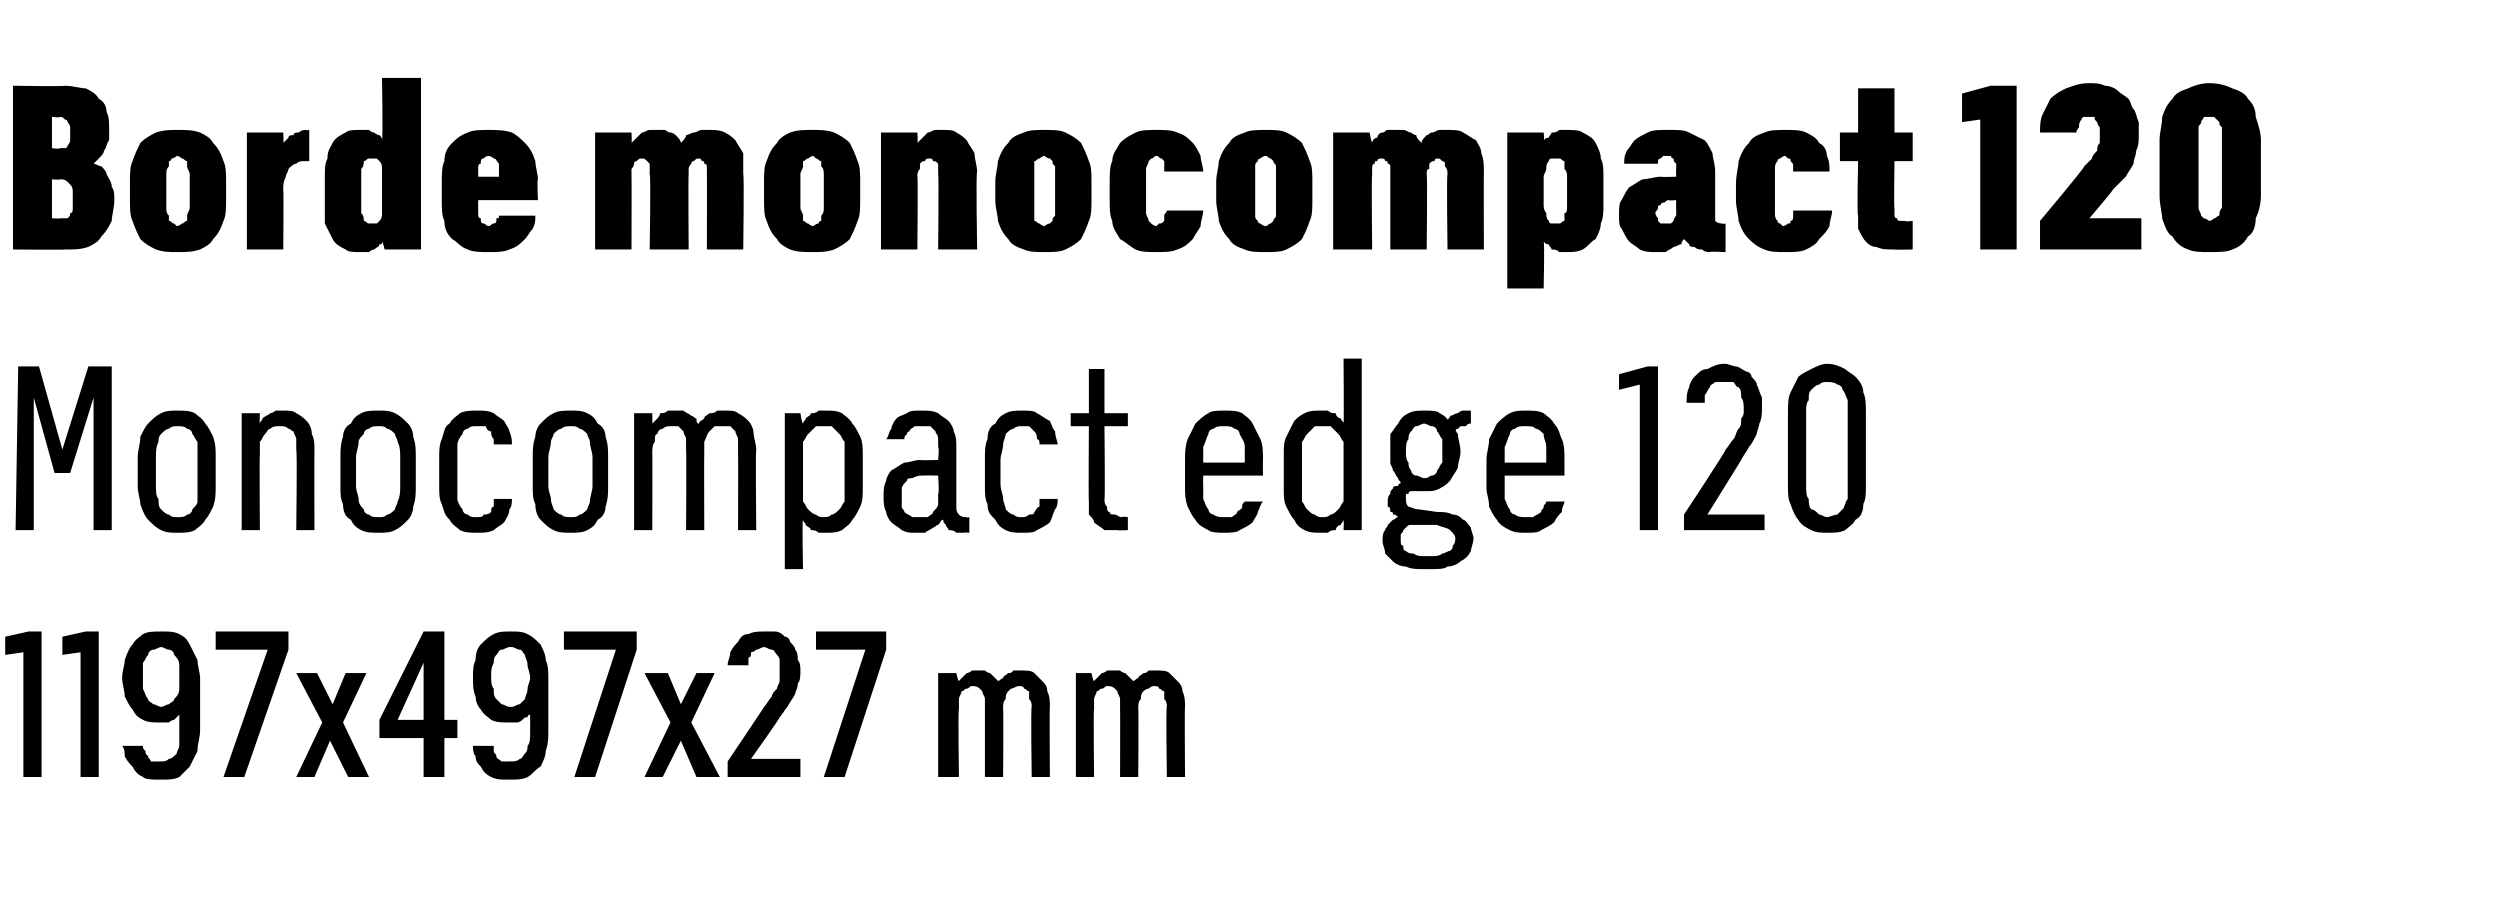
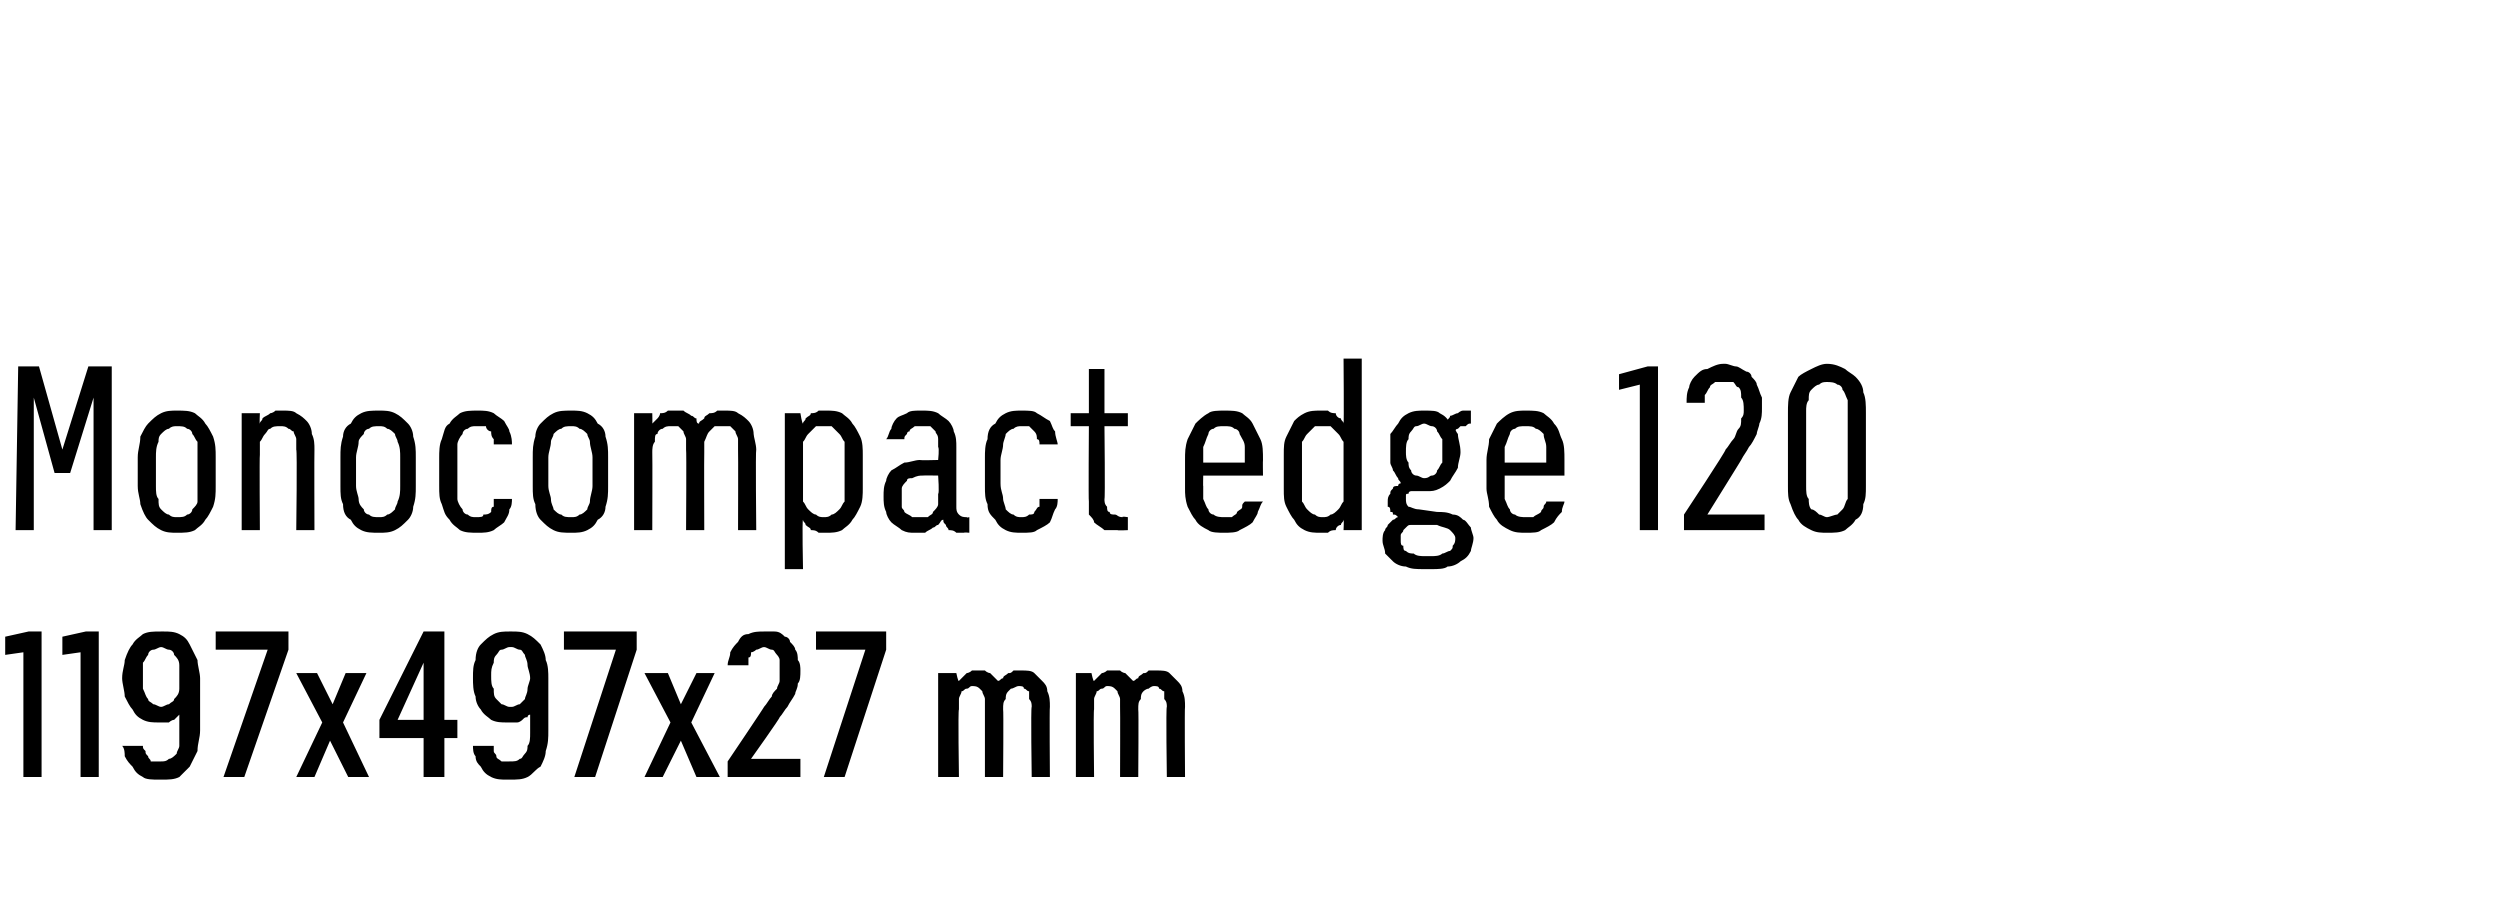
<svg xmlns="http://www.w3.org/2000/svg" version="1.1" width="96.2px" height="35.3px" viewBox="0 -3 96.2 35.3" style="top:-3px">
  <desc>Borde monocompact 120 Monocompact edge 120 1197x497x27 mm</desc>
  <defs />
  <g id="Polygon622648">
    <path d="M 0.9 26.9 L 1.6 26.9 L 1.6 21.3 L 1.1 21.3 L 0.2 21.5 L 0.2 22.2 L 0.9 22.1 L 0.9 26.9 Z M 3.1 26.9 L 3.8 26.9 L 3.8 21.3 L 3.3 21.3 L 2.4 21.5 L 2.4 22.2 L 3.1 22.1 L 3.1 26.9 Z M 6.1 27 C 6.1 27 6.2 27 6.2 27 C 6.5 27 6.7 27 6.9 26.9 C 7 26.8 7.2 26.6 7.3 26.5 C 7.4 26.3 7.5 26.1 7.6 25.9 C 7.6 25.6 7.7 25.4 7.7 25.1 C 7.7 25.1 7.7 23.1 7.7 23.1 C 7.7 22.9 7.6 22.6 7.6 22.4 C 7.5 22.2 7.4 22 7.3 21.8 C 7.2 21.6 7.1 21.5 6.9 21.4 C 6.7 21.3 6.5 21.3 6.3 21.3 C 6.3 21.3 6.2 21.3 6.2 21.3 C 5.9 21.3 5.7 21.3 5.5 21.4 C 5.4 21.5 5.2 21.6 5.1 21.8 C 5 21.9 4.9 22.1 4.8 22.4 C 4.8 22.6 4.7 22.8 4.7 23.1 C 4.7 23.3 4.8 23.6 4.8 23.8 C 4.9 24 5 24.2 5.1 24.3 C 5.2 24.5 5.3 24.6 5.5 24.7 C 5.7 24.8 5.9 24.8 6.1 24.8 C 6.1 24.8 6.1 24.8 6.1 24.8 C 6.3 24.8 6.4 24.8 6.5 24.8 C 6.5 24.8 6.6 24.7 6.7 24.7 C 6.8 24.6 6.8 24.6 6.8 24.6 C 6.9 24.5 6.9 24.5 6.9 24.5 C 6.9 24.5 6.9 25.2 6.9 25.2 C 6.9 25.4 6.9 25.6 6.9 25.7 C 6.9 25.8 6.8 25.9 6.8 26 C 6.7 26.1 6.6 26.2 6.5 26.2 C 6.4 26.3 6.3 26.3 6.2 26.3 C 6.2 26.3 6.1 26.3 6.1 26.3 C 6 26.3 5.9 26.3 5.8 26.3 C 5.8 26.2 5.7 26.2 5.7 26.1 C 5.6 26 5.6 26 5.6 25.9 C 5.5 25.8 5.5 25.8 5.5 25.7 C 5.5 25.7 4.7 25.7 4.7 25.7 C 4.8 25.8 4.8 26 4.8 26.1 C 4.9 26.3 5 26.4 5.1 26.5 C 5.2 26.7 5.3 26.8 5.5 26.9 C 5.6 27 5.9 27 6.1 27 Z M 6.2 24.2 C 6.2 24.2 6.2 24.2 6.2 24.2 C 6.1 24.2 6 24.1 5.9 24.1 C 5.8 24 5.7 24 5.7 23.9 C 5.6 23.8 5.6 23.7 5.5 23.5 C 5.5 23.4 5.5 23.2 5.5 23 C 5.5 22.8 5.5 22.7 5.5 22.5 C 5.6 22.4 5.6 22.3 5.7 22.2 C 5.7 22.1 5.8 22 5.9 22 C 6 22 6.1 21.9 6.2 21.9 C 6.2 21.9 6.2 21.9 6.2 21.9 C 6.3 21.9 6.4 22 6.5 22 C 6.6 22 6.7 22.1 6.7 22.2 C 6.8 22.3 6.9 22.4 6.9 22.6 C 6.9 22.7 6.9 22.9 6.9 23.1 C 6.9 23.2 6.9 23.4 6.9 23.5 C 6.9 23.7 6.8 23.8 6.7 23.9 C 6.7 24 6.6 24 6.5 24.1 C 6.4 24.1 6.3 24.2 6.2 24.2 Z M 8.6 26.9 L 9.4 26.9 L 11.1 22 L 11.1 21.3 L 8.3 21.3 L 8.3 22 L 10.3 22 L 8.6 26.9 Z M 11.4 26.9 L 12.1 26.9 L 12.7 25.5 L 13.4 26.9 L 14.2 26.9 L 13.2 24.8 L 14.1 22.9 L 13.3 22.9 L 12.8 24.1 L 12.2 22.9 L 11.4 22.9 L 12.4 24.8 L 11.4 26.9 Z M 16.3 26.9 L 17.1 26.9 L 17.1 25.4 L 17.6 25.4 L 17.6 24.7 L 17.1 24.7 L 17.1 21.3 L 16.3 21.3 L 14.6 24.7 L 14.6 25.4 L 16.3 25.4 L 16.3 26.9 Z M 15.3 24.7 L 16.3 22.5 L 16.3 24.7 L 15.3 24.7 Z M 19.5 27 C 19.5 27 19.6 27 19.6 27 C 19.9 27 20.1 27 20.3 26.9 C 20.5 26.8 20.6 26.6 20.8 26.5 C 20.9 26.3 21 26.1 21 25.9 C 21.1 25.6 21.1 25.4 21.1 25.1 C 21.1 25.1 21.1 23.1 21.1 23.1 C 21.1 22.9 21.1 22.6 21 22.4 C 21 22.2 20.9 22 20.8 21.8 C 20.6 21.6 20.5 21.5 20.3 21.4 C 20.1 21.3 19.9 21.3 19.7 21.3 C 19.7 21.3 19.6 21.3 19.6 21.3 C 19.4 21.3 19.2 21.3 19 21.4 C 18.8 21.5 18.7 21.6 18.5 21.8 C 18.4 21.9 18.3 22.1 18.3 22.4 C 18.2 22.6 18.2 22.8 18.2 23.1 C 18.2 23.3 18.2 23.6 18.3 23.8 C 18.3 24 18.4 24.2 18.5 24.3 C 18.6 24.5 18.8 24.6 18.9 24.7 C 19.1 24.8 19.3 24.8 19.5 24.8 C 19.5 24.8 19.6 24.8 19.6 24.8 C 19.7 24.8 19.8 24.8 19.9 24.8 C 20 24.8 20.1 24.7 20.1 24.7 C 20.2 24.6 20.2 24.6 20.3 24.6 C 20.3 24.5 20.4 24.5 20.4 24.5 C 20.4 24.5 20.4 25.2 20.4 25.2 C 20.4 25.4 20.4 25.6 20.3 25.7 C 20.3 25.8 20.3 25.9 20.2 26 C 20.1 26.1 20.1 26.2 20 26.2 C 19.9 26.3 19.8 26.3 19.6 26.3 C 19.6 26.3 19.6 26.3 19.6 26.3 C 19.5 26.3 19.4 26.3 19.3 26.3 C 19.2 26.2 19.1 26.2 19.1 26.1 C 19.1 26 19 26 19 25.9 C 19 25.8 19 25.8 19 25.7 C 19 25.7 18.2 25.7 18.2 25.7 C 18.2 25.8 18.2 26 18.3 26.1 C 18.3 26.3 18.4 26.4 18.5 26.5 C 18.6 26.7 18.7 26.8 18.9 26.9 C 19.1 27 19.3 27 19.5 27 Z M 19.7 24.2 C 19.7 24.2 19.6 24.2 19.6 24.2 C 19.5 24.2 19.4 24.1 19.3 24.1 C 19.2 24 19.2 24 19.1 23.9 C 19 23.8 19 23.7 19 23.5 C 18.9 23.4 18.9 23.2 18.9 23 C 18.9 22.8 18.9 22.7 19 22.5 C 19 22.4 19 22.3 19.1 22.2 C 19.2 22.1 19.2 22 19.3 22 C 19.4 22 19.5 21.9 19.6 21.9 C 19.6 21.9 19.7 21.9 19.7 21.9 C 19.8 21.9 19.9 22 20 22 C 20.1 22 20.1 22.1 20.2 22.2 C 20.2 22.3 20.3 22.4 20.3 22.6 C 20.3 22.7 20.4 22.9 20.4 23.1 C 20.4 23.2 20.3 23.4 20.3 23.5 C 20.3 23.7 20.2 23.8 20.2 23.9 C 20.1 24 20.1 24 20 24.1 C 19.9 24.1 19.8 24.2 19.7 24.2 Z M 22.1 26.9 L 22.9 26.9 L 24.5 22 L 24.5 21.3 L 21.7 21.3 L 21.7 22 L 23.7 22 L 22.1 26.9 Z M 24.8 26.9 L 25.5 26.9 L 26.2 25.5 L 26.8 26.9 L 27.7 26.9 L 26.6 24.8 L 27.5 22.9 L 26.8 22.9 L 26.2 24.1 L 25.7 22.9 L 24.8 22.9 L 25.8 24.8 L 24.8 26.9 Z M 28 26.9 L 30.8 26.9 L 30.8 26.2 L 28.9 26.2 C 28.9 26.2 30.04 24.6 30 24.6 C 30.1 24.5 30.2 24.3 30.3 24.2 C 30.4 24 30.5 23.9 30.6 23.7 C 30.6 23.6 30.7 23.5 30.7 23.3 C 30.8 23.2 30.8 23 30.8 22.8 C 30.8 22.7 30.8 22.5 30.7 22.4 C 30.7 22.3 30.7 22.1 30.6 22 C 30.6 21.9 30.5 21.8 30.4 21.7 C 30.4 21.6 30.3 21.5 30.2 21.5 C 30.1 21.4 30 21.3 29.8 21.3 C 29.7 21.3 29.6 21.3 29.4 21.3 C 29.4 21.3 29.4 21.3 29.4 21.3 C 29.2 21.3 29 21.3 28.8 21.4 C 28.6 21.4 28.5 21.5 28.4 21.7 C 28.3 21.8 28.2 21.9 28.1 22.1 C 28.1 22.3 28 22.4 28 22.6 C 28 22.6 28.8 22.6 28.8 22.6 C 28.8 22.5 28.8 22.4 28.8 22.3 C 28.9 22.3 28.9 22.2 28.9 22.1 C 29 22.1 29.1 22 29.1 22 C 29.2 22 29.3 21.9 29.4 21.9 C 29.4 21.9 29.4 21.9 29.4 21.9 C 29.5 21.9 29.6 22 29.7 22 C 29.8 22 29.8 22.1 29.9 22.2 C 29.9 22.2 30 22.3 30 22.4 C 30 22.6 30 22.7 30 22.8 C 30 22.9 30 23.1 30 23.2 C 30 23.3 29.9 23.4 29.9 23.5 C 29.8 23.6 29.7 23.7 29.7 23.8 C 29.6 23.9 29.5 24.1 29.4 24.2 C 29.43 24.18 28 26.3 28 26.3 L 28 26.9 Z M 31.7 26.9 L 32.5 26.9 L 34.1 22 L 34.1 21.3 L 31.4 21.3 L 31.4 22 L 33.3 22 L 31.7 26.9 Z M 36.1 26.9 L 36.9 26.9 C 36.9 26.9 36.86 24.28 36.9 24.3 C 36.9 24.1 36.9 24 36.9 23.9 C 36.9 23.8 37 23.7 37 23.6 C 37.1 23.6 37.1 23.5 37.2 23.5 C 37.3 23.5 37.3 23.4 37.4 23.4 C 37.5 23.4 37.6 23.4 37.7 23.5 C 37.7 23.5 37.8 23.6 37.8 23.6 C 37.8 23.7 37.9 23.8 37.9 23.9 C 37.9 24 37.9 24.1 37.9 24.2 C 37.9 24.2 37.9 26.9 37.9 26.9 L 38.6 26.9 C 38.6 26.9 38.62 24.28 38.6 24.3 C 38.6 24.1 38.6 24 38.7 23.9 C 38.7 23.8 38.7 23.7 38.8 23.6 C 38.8 23.6 38.9 23.5 38.9 23.5 C 39 23.5 39.1 23.4 39.2 23.4 C 39.3 23.4 39.4 23.4 39.4 23.5 C 39.5 23.5 39.5 23.6 39.6 23.6 C 39.6 23.7 39.6 23.8 39.6 23.9 C 39.7 24 39.7 24.1 39.7 24.2 C 39.66 24.2 39.7 26.9 39.7 26.9 L 40.4 26.9 C 40.4 26.9 40.38 24.19 40.4 24.2 C 40.4 24 40.4 23.8 40.3 23.6 C 40.3 23.4 40.2 23.3 40.1 23.2 C 40 23.1 39.9 23 39.8 22.9 C 39.7 22.8 39.5 22.8 39.3 22.8 C 39.2 22.8 39.1 22.8 39 22.8 C 38.9 22.9 38.9 22.9 38.8 22.9 C 38.7 23 38.6 23 38.6 23.1 C 38.5 23.1 38.5 23.2 38.4 23.2 C 38.4 23.2 38.3 23.1 38.3 23.1 C 38.2 23 38.2 23 38.1 22.9 C 38.1 22.9 38 22.9 37.9 22.8 C 37.8 22.8 37.8 22.8 37.7 22.8 C 37.6 22.8 37.5 22.8 37.4 22.8 C 37.3 22.9 37.2 22.9 37.2 22.9 C 37.1 23 37.1 23 37 23.1 C 37 23.1 36.9 23.2 36.9 23.2 C 36.87 23.25 36.8 22.9 36.8 22.9 L 36.1 22.9 L 36.1 26.9 Z M 41.4 26.9 L 42.1 26.9 C 42.1 26.9 42.07 24.28 42.1 24.3 C 42.1 24.1 42.1 24 42.1 23.9 C 42.1 23.8 42.2 23.7 42.2 23.6 C 42.3 23.6 42.3 23.5 42.4 23.5 C 42.5 23.5 42.5 23.4 42.6 23.4 C 42.7 23.4 42.8 23.4 42.9 23.5 C 42.9 23.5 43 23.6 43 23.6 C 43 23.7 43.1 23.8 43.1 23.9 C 43.1 24 43.1 24.1 43.1 24.2 C 43.11 24.2 43.1 26.9 43.1 26.9 L 43.8 26.9 C 43.8 26.9 43.82 24.28 43.8 24.3 C 43.8 24.1 43.8 24 43.9 23.9 C 43.9 23.8 43.9 23.7 44 23.6 C 44 23.6 44.1 23.5 44.2 23.5 C 44.2 23.5 44.3 23.4 44.4 23.4 C 44.5 23.4 44.6 23.4 44.6 23.5 C 44.7 23.5 44.7 23.6 44.8 23.6 C 44.8 23.7 44.8 23.8 44.8 23.9 C 44.9 24 44.9 24.1 44.9 24.2 C 44.86 24.2 44.9 26.9 44.9 26.9 L 45.6 26.9 C 45.6 26.9 45.58 24.19 45.6 24.2 C 45.6 24 45.6 23.8 45.5 23.6 C 45.5 23.4 45.4 23.3 45.3 23.2 C 45.2 23.1 45.1 23 45 22.9 C 44.9 22.8 44.7 22.8 44.5 22.8 C 44.4 22.8 44.3 22.8 44.2 22.8 C 44.1 22.9 44.1 22.9 44 22.9 C 43.9 23 43.8 23 43.8 23.1 C 43.7 23.1 43.7 23.2 43.6 23.2 C 43.6 23.2 43.5 23.1 43.5 23.1 C 43.4 23 43.4 23 43.3 22.9 C 43.3 22.9 43.2 22.9 43.1 22.8 C 43 22.8 43 22.8 42.9 22.8 C 42.8 22.8 42.7 22.8 42.6 22.8 C 42.5 22.9 42.4 22.9 42.4 22.9 C 42.3 23 42.3 23 42.2 23.1 C 42.2 23.1 42.1 23.2 42.1 23.2 C 42.07 23.25 42 22.9 42 22.9 L 41.4 22.9 L 41.4 26.9 Z " stroke="none" fill="#000" />
  </g>
  <g id="Polygon622647">
    <path d="M 0.6 17.4 L 1.3 17.4 L 1.3 12.3 L 2.1 15.2 L 2.7 15.2 L 3.6 12.3 L 3.6 17.4 L 4.3 17.4 L 4.3 11.1 L 3.4 11.1 L 2.4 14.3 L 1.5 11.1 L 0.7 11.1 L 0.6 17.4 Z M 6.8 17.5 C 7.1 17.5 7.3 17.5 7.5 17.4 C 7.6 17.3 7.8 17.2 7.9 17 C 8 16.9 8.1 16.7 8.2 16.5 C 8.3 16.2 8.3 16 8.3 15.7 C 8.3 15.7 8.3 14.6 8.3 14.6 C 8.3 14.3 8.3 14.1 8.2 13.8 C 8.1 13.6 8 13.4 7.9 13.3 C 7.8 13.1 7.6 13 7.5 12.9 C 7.3 12.8 7.1 12.8 6.8 12.8 C 6.6 12.8 6.4 12.8 6.2 12.9 C 6 13 5.9 13.1 5.7 13.3 C 5.6 13.4 5.5 13.6 5.4 13.8 C 5.4 14.1 5.3 14.3 5.3 14.6 C 5.3 14.6 5.3 15.7 5.3 15.7 C 5.3 16 5.4 16.2 5.4 16.4 C 5.5 16.7 5.6 16.9 5.7 17 C 5.9 17.2 6 17.3 6.2 17.4 C 6.4 17.5 6.6 17.5 6.8 17.5 Z M 6.8 16.9 C 6.7 16.9 6.6 16.9 6.5 16.8 C 6.4 16.8 6.3 16.7 6.2 16.6 C 6.1 16.5 6.1 16.4 6.1 16.2 C 6 16.1 6 15.9 6 15.7 C 6 15.7 6 14.6 6 14.6 C 6 14.4 6 14.2 6.1 14 C 6.1 13.9 6.1 13.8 6.2 13.7 C 6.3 13.6 6.4 13.5 6.5 13.5 C 6.6 13.4 6.7 13.4 6.8 13.4 C 7 13.4 7.1 13.4 7.2 13.5 C 7.3 13.5 7.4 13.6 7.4 13.7 C 7.5 13.8 7.5 13.9 7.6 14 C 7.6 14.2 7.6 14.4 7.6 14.6 C 7.6 14.6 7.6 15.7 7.6 15.7 C 7.6 15.9 7.6 16.1 7.6 16.3 C 7.6 16.4 7.5 16.5 7.4 16.6 C 7.4 16.7 7.3 16.8 7.2 16.8 C 7.1 16.9 7 16.9 6.8 16.9 Z M 9.3 17.4 L 10 17.4 C 10 17.4 9.98 14.5 10 14.5 C 10 14.3 10 14.2 10 14 C 10.1 13.9 10.1 13.8 10.2 13.7 C 10.3 13.6 10.3 13.5 10.4 13.5 C 10.5 13.4 10.6 13.4 10.8 13.4 C 10.9 13.4 11 13.4 11.1 13.5 C 11.2 13.5 11.2 13.6 11.3 13.6 C 11.3 13.7 11.4 13.8 11.4 13.9 C 11.4 14.1 11.4 14.2 11.4 14.3 C 11.44 14.34 11.4 17.4 11.4 17.4 L 12.1 17.4 C 12.1 17.4 12.09 14.34 12.1 14.3 C 12.1 14.1 12.1 13.9 12 13.7 C 12 13.5 11.9 13.3 11.8 13.2 C 11.7 13.1 11.6 13 11.4 12.9 C 11.3 12.8 11.1 12.8 10.9 12.8 C 10.8 12.8 10.7 12.8 10.6 12.8 C 10.5 12.9 10.4 12.9 10.4 12.9 C 10.3 13 10.2 13 10.1 13.1 C 10.1 13.2 10 13.2 10 13.3 C 9.98 13.32 10 12.9 10 12.9 L 9.3 12.9 L 9.3 17.4 Z M 14.6 17.5 C 14.8 17.5 15 17.5 15.2 17.4 C 15.4 17.3 15.5 17.2 15.7 17 C 15.8 16.9 15.9 16.7 15.9 16.5 C 16 16.2 16 16 16 15.7 C 16 15.7 16 14.6 16 14.6 C 16 14.3 16 14.1 15.9 13.8 C 15.9 13.6 15.8 13.4 15.7 13.3 C 15.5 13.1 15.4 13 15.2 12.9 C 15 12.8 14.8 12.8 14.6 12.8 C 14.3 12.8 14.1 12.8 13.9 12.9 C 13.7 13 13.6 13.1 13.5 13.3 C 13.3 13.4 13.2 13.6 13.2 13.8 C 13.1 14.1 13.1 14.3 13.1 14.6 C 13.1 14.6 13.1 15.7 13.1 15.7 C 13.1 16 13.1 16.2 13.2 16.4 C 13.2 16.7 13.3 16.9 13.5 17 C 13.6 17.2 13.7 17.3 13.9 17.4 C 14.1 17.5 14.3 17.5 14.6 17.5 Z M 14.6 16.9 C 14.4 16.9 14.3 16.9 14.2 16.8 C 14.1 16.8 14 16.7 14 16.6 C 13.9 16.5 13.8 16.4 13.8 16.2 C 13.8 16.1 13.7 15.9 13.7 15.7 C 13.7 15.7 13.7 14.6 13.7 14.6 C 13.7 14.4 13.8 14.2 13.8 14 C 13.8 13.9 13.9 13.8 14 13.7 C 14 13.6 14.1 13.5 14.2 13.5 C 14.3 13.4 14.4 13.4 14.6 13.4 C 14.7 13.4 14.8 13.4 14.9 13.5 C 15 13.5 15.1 13.6 15.2 13.7 C 15.2 13.8 15.3 13.9 15.3 14 C 15.4 14.2 15.4 14.4 15.4 14.6 C 15.4 14.6 15.4 15.7 15.4 15.7 C 15.4 15.9 15.4 16.1 15.3 16.3 C 15.3 16.4 15.2 16.5 15.2 16.6 C 15.1 16.7 15 16.8 14.9 16.8 C 14.8 16.9 14.7 16.9 14.6 16.9 Z M 18.4 17.5 C 18.6 17.5 18.8 17.5 19 17.4 C 19.1 17.3 19.3 17.2 19.4 17.1 C 19.5 16.9 19.6 16.8 19.6 16.6 C 19.7 16.5 19.7 16.3 19.7 16.2 C 19.7 16.2 19 16.2 19 16.2 C 19 16.3 19 16.4 19 16.5 C 18.9 16.5 18.9 16.6 18.9 16.7 C 18.8 16.8 18.7 16.8 18.6 16.8 C 18.6 16.9 18.5 16.9 18.3 16.9 C 18.2 16.9 18.1 16.9 18 16.8 C 17.9 16.8 17.8 16.7 17.8 16.6 C 17.7 16.5 17.6 16.3 17.6 16.2 C 17.6 16 17.6 15.9 17.6 15.6 C 17.6 15.6 17.6 14.7 17.6 14.7 C 17.6 14.5 17.6 14.3 17.6 14.1 C 17.6 14 17.7 13.8 17.8 13.7 C 17.8 13.6 17.9 13.5 18 13.5 C 18.1 13.4 18.2 13.4 18.3 13.4 C 18.5 13.4 18.6 13.4 18.7 13.4 C 18.7 13.5 18.8 13.6 18.9 13.6 C 18.9 13.7 18.9 13.8 19 13.9 C 19 13.9 19 14 19 14.1 C 19 14.1 19.7 14.1 19.7 14.1 C 19.7 14 19.7 13.8 19.6 13.6 C 19.6 13.5 19.5 13.4 19.4 13.2 C 19.3 13.1 19.1 13 19 12.9 C 18.8 12.8 18.6 12.8 18.4 12.8 C 18.1 12.8 17.9 12.8 17.7 12.9 C 17.6 13 17.4 13.1 17.3 13.3 C 17.1 13.4 17.1 13.6 17 13.9 C 16.9 14.1 16.9 14.4 16.9 14.6 C 16.9 14.6 16.9 15.7 16.9 15.7 C 16.9 16 16.9 16.2 17 16.4 C 17.1 16.7 17.1 16.8 17.3 17 C 17.4 17.2 17.6 17.3 17.7 17.4 C 17.9 17.5 18.1 17.5 18.4 17.5 Z M 22 17.5 C 22.2 17.5 22.4 17.5 22.6 17.4 C 22.8 17.3 22.9 17.2 23 17 C 23.2 16.9 23.3 16.7 23.3 16.5 C 23.4 16.2 23.4 16 23.4 15.7 C 23.4 15.7 23.4 14.6 23.4 14.6 C 23.4 14.3 23.4 14.1 23.3 13.8 C 23.3 13.6 23.2 13.4 23 13.3 C 22.9 13.1 22.8 13 22.6 12.9 C 22.4 12.8 22.2 12.8 22 12.8 C 21.7 12.8 21.5 12.8 21.3 12.9 C 21.1 13 21 13.1 20.8 13.3 C 20.7 13.4 20.6 13.6 20.6 13.8 C 20.5 14.1 20.5 14.3 20.5 14.6 C 20.5 14.6 20.5 15.7 20.5 15.7 C 20.5 16 20.5 16.2 20.6 16.4 C 20.6 16.7 20.7 16.9 20.8 17 C 21 17.2 21.1 17.3 21.3 17.4 C 21.5 17.5 21.7 17.5 22 17.5 Z M 22 16.9 C 21.8 16.9 21.7 16.9 21.6 16.8 C 21.5 16.8 21.4 16.7 21.3 16.6 C 21.3 16.5 21.2 16.4 21.2 16.2 C 21.2 16.1 21.1 15.9 21.1 15.7 C 21.1 15.7 21.1 14.6 21.1 14.6 C 21.1 14.4 21.2 14.2 21.2 14 C 21.2 13.9 21.3 13.8 21.3 13.7 C 21.4 13.6 21.5 13.5 21.6 13.5 C 21.7 13.4 21.8 13.4 22 13.4 C 22.1 13.4 22.2 13.4 22.3 13.5 C 22.4 13.5 22.5 13.6 22.6 13.7 C 22.6 13.8 22.7 13.9 22.7 14 C 22.7 14.2 22.8 14.4 22.8 14.6 C 22.8 14.6 22.8 15.7 22.8 15.7 C 22.8 15.9 22.7 16.1 22.7 16.3 C 22.7 16.4 22.6 16.5 22.6 16.6 C 22.5 16.7 22.4 16.8 22.3 16.8 C 22.2 16.9 22.1 16.9 22 16.9 Z M 24.4 17.4 L 25.1 17.4 C 25.1 17.4 25.11 14.44 25.1 14.4 C 25.1 14.3 25.1 14.1 25.2 14 C 25.2 13.8 25.2 13.7 25.3 13.7 C 25.3 13.6 25.4 13.5 25.5 13.5 C 25.6 13.4 25.7 13.4 25.8 13.4 C 25.9 13.4 26 13.4 26.1 13.4 C 26.2 13.5 26.2 13.5 26.3 13.6 C 26.3 13.7 26.4 13.8 26.4 13.9 C 26.4 14 26.4 14.2 26.4 14.3 C 26.42 14.32 26.4 17.4 26.4 17.4 L 27.1 17.4 C 27.1 17.4 27.09 14.44 27.1 14.4 C 27.1 14.3 27.1 14.1 27.1 14 C 27.2 13.8 27.2 13.7 27.3 13.6 C 27.3 13.6 27.4 13.5 27.5 13.4 C 27.6 13.4 27.7 13.4 27.8 13.4 C 27.9 13.4 28 13.4 28.1 13.4 C 28.2 13.5 28.2 13.5 28.3 13.6 C 28.3 13.7 28.4 13.8 28.4 13.9 C 28.4 14 28.4 14.2 28.4 14.3 C 28.41 14.32 28.4 17.4 28.4 17.4 L 29.1 17.4 C 29.1 17.4 29.07 14.3 29.1 14.3 C 29.1 14.1 29 13.8 29 13.7 C 29 13.5 28.9 13.3 28.8 13.2 C 28.7 13.1 28.6 13 28.4 12.9 C 28.3 12.8 28.1 12.8 27.9 12.8 C 27.8 12.8 27.7 12.8 27.6 12.8 C 27.5 12.9 27.4 12.9 27.3 12.9 C 27.2 13 27.1 13 27.1 13.1 C 27 13.2 26.9 13.2 26.9 13.3 C 26.8 13.3 26.8 13.2 26.8 13.1 C 26.7 13.1 26.7 13 26.6 13 C 26.5 12.9 26.4 12.9 26.3 12.8 C 26.2 12.8 26.1 12.8 26 12.8 C 25.9 12.8 25.8 12.8 25.7 12.8 C 25.6 12.9 25.5 12.9 25.4 12.9 C 25.4 13 25.3 13.1 25.3 13.1 C 25.2 13.2 25.2 13.2 25.1 13.3 C 25.11 13.32 25.1 12.9 25.1 12.9 L 24.4 12.9 L 24.4 17.4 Z M 30.2 18.9 L 30.9 18.9 C 30.9 18.9 30.86 16.99 30.9 17 C 30.9 17.1 31 17.1 31 17.2 C 31.1 17.3 31.2 17.3 31.2 17.4 C 31.3 17.4 31.4 17.4 31.5 17.5 C 31.6 17.5 31.7 17.5 31.8 17.5 C 32 17.5 32.2 17.5 32.4 17.4 C 32.5 17.3 32.7 17.2 32.8 17 C 32.9 16.9 33 16.7 33.1 16.5 C 33.2 16.3 33.2 16 33.2 15.8 C 33.2 15.8 33.2 14.5 33.2 14.5 C 33.2 14.3 33.2 14 33.1 13.8 C 33 13.6 32.9 13.4 32.8 13.3 C 32.7 13.1 32.5 13 32.4 12.9 C 32.2 12.8 32 12.8 31.8 12.8 C 31.7 12.8 31.6 12.8 31.5 12.8 C 31.4 12.9 31.3 12.9 31.2 12.9 C 31.2 13 31.1 13 31 13.1 C 31 13.2 30.9 13.2 30.9 13.3 C 30.86 13.3 30.8 12.9 30.8 12.9 L 30.2 12.9 L 30.2 18.9 Z M 31.7 16.9 C 31.6 16.9 31.5 16.9 31.4 16.8 C 31.3 16.8 31.2 16.7 31.1 16.6 C 31 16.5 31 16.4 30.9 16.3 C 30.9 16.1 30.9 16 30.9 15.8 C 30.9 15.8 30.9 14.5 30.9 14.5 C 30.9 14.4 30.9 14.2 30.9 14 C 31 13.9 31 13.8 31.1 13.7 C 31.2 13.6 31.3 13.5 31.4 13.4 C 31.5 13.4 31.6 13.4 31.7 13.4 C 31.8 13.4 31.9 13.4 32 13.4 C 32.1 13.5 32.2 13.6 32.3 13.7 C 32.4 13.8 32.4 13.9 32.5 14 C 32.5 14.2 32.5 14.3 32.5 14.5 C 32.5 14.5 32.5 15.8 32.5 15.8 C 32.5 16 32.5 16.1 32.5 16.3 C 32.4 16.4 32.4 16.5 32.3 16.6 C 32.2 16.7 32.1 16.8 32 16.8 C 31.9 16.9 31.8 16.9 31.7 16.9 Z M 37.3 17.5 L 37.3 16.9 C 37.3 16.9 37.19 16.93 37.2 16.9 C 37.1 16.9 37 16.9 36.9 16.8 C 36.8 16.7 36.8 16.6 36.8 16.5 C 36.8 16.5 36.8 14.2 36.8 14.2 C 36.8 14 36.8 13.8 36.7 13.6 C 36.7 13.5 36.6 13.3 36.5 13.2 C 36.4 13.1 36.2 13 36.1 12.9 C 35.9 12.8 35.7 12.8 35.5 12.8 C 35.5 12.8 35.4 12.8 35.4 12.8 C 35.2 12.8 35 12.8 34.9 12.9 C 34.7 13 34.6 13 34.5 13.1 C 34.4 13.2 34.3 13.4 34.3 13.5 C 34.2 13.6 34.2 13.8 34.1 13.9 C 34.1 13.9 34.8 13.9 34.8 13.9 C 34.8 13.8 34.8 13.8 34.9 13.7 C 34.9 13.7 34.9 13.6 35 13.6 C 35 13.5 35.1 13.5 35.2 13.4 C 35.2 13.4 35.3 13.4 35.4 13.4 C 35.4 13.4 35.5 13.4 35.5 13.4 C 35.6 13.4 35.7 13.4 35.8 13.4 C 35.9 13.5 35.9 13.5 36 13.6 C 36 13.7 36.1 13.7 36.1 13.9 C 36.1 14 36.1 14.1 36.1 14.2 C 36.15 14.24 36.1 14.7 36.1 14.7 C 36.1 14.7 35.41 14.72 35.4 14.7 C 35.2 14.7 35 14.8 34.8 14.8 C 34.6 14.9 34.5 15 34.3 15.1 C 34.2 15.2 34.1 15.4 34.1 15.5 C 34 15.7 34 15.9 34 16.1 C 34 16.3 34 16.5 34.1 16.7 C 34.1 16.8 34.2 17 34.3 17.1 C 34.4 17.2 34.6 17.3 34.7 17.4 C 34.9 17.5 35 17.5 35.2 17.5 C 35.2 17.5 35.3 17.5 35.3 17.5 C 35.4 17.5 35.5 17.5 35.6 17.5 C 35.7 17.4 35.8 17.4 35.9 17.3 C 36 17.3 36 17.2 36.1 17.2 C 36.2 17.1 36.2 17 36.3 17 C 36.3 17.1 36.3 17.1 36.4 17.2 C 36.4 17.3 36.5 17.3 36.5 17.4 C 36.6 17.4 36.7 17.4 36.8 17.5 C 36.9 17.5 37 17.5 37.1 17.5 C 37.09 17.48 37.3 17.5 37.3 17.5 Z M 36.1 15.3 C 36.1 15.3 36.15 16 36.1 16 C 36.1 16.1 36.1 16.3 36.1 16.4 C 36.1 16.5 36 16.6 35.9 16.7 C 35.9 16.8 35.8 16.8 35.7 16.9 C 35.6 16.9 35.5 16.9 35.4 16.9 C 35.4 16.9 35.3 16.9 35.3 16.9 C 35.2 16.9 35.1 16.9 35.1 16.9 C 35 16.8 34.9 16.8 34.8 16.7 C 34.8 16.6 34.7 16.6 34.7 16.5 C 34.7 16.4 34.7 16.2 34.7 16.1 C 34.7 16 34.7 15.9 34.7 15.8 C 34.7 15.7 34.8 15.6 34.9 15.5 C 34.9 15.4 35 15.4 35.1 15.4 C 35.3 15.3 35.4 15.3 35.5 15.3 C 35.53 15.29 36.1 15.3 36.1 15.3 Z M 39.3 17.5 C 39.6 17.5 39.8 17.5 39.9 17.4 C 40.1 17.3 40.3 17.2 40.4 17.1 C 40.5 16.9 40.5 16.8 40.6 16.6 C 40.7 16.5 40.7 16.3 40.7 16.2 C 40.7 16.2 40 16.2 40 16.2 C 40 16.3 40 16.4 40 16.5 C 39.9 16.5 39.9 16.6 39.8 16.7 C 39.8 16.8 39.7 16.8 39.6 16.8 C 39.5 16.9 39.4 16.9 39.3 16.9 C 39.2 16.9 39.1 16.9 39 16.8 C 38.9 16.8 38.8 16.7 38.7 16.6 C 38.7 16.5 38.6 16.3 38.6 16.2 C 38.6 16 38.5 15.9 38.5 15.6 C 38.5 15.6 38.5 14.7 38.5 14.7 C 38.5 14.5 38.6 14.3 38.6 14.1 C 38.6 14 38.7 13.8 38.7 13.7 C 38.8 13.6 38.9 13.5 39 13.5 C 39.1 13.4 39.2 13.4 39.3 13.4 C 39.4 13.4 39.5 13.4 39.6 13.4 C 39.7 13.5 39.8 13.6 39.8 13.6 C 39.9 13.7 39.9 13.8 39.9 13.9 C 40 13.9 40 14 40 14.1 C 40 14.1 40.7 14.1 40.7 14.1 C 40.7 14 40.6 13.8 40.6 13.6 C 40.5 13.5 40.5 13.4 40.4 13.2 C 40.2 13.1 40.1 13 39.9 12.9 C 39.8 12.8 39.6 12.8 39.3 12.8 C 39.1 12.8 38.9 12.8 38.7 12.9 C 38.5 13 38.4 13.1 38.3 13.3 C 38.1 13.4 38 13.6 38 13.9 C 37.9 14.1 37.9 14.4 37.9 14.6 C 37.9 14.6 37.9 15.7 37.9 15.7 C 37.9 16 37.9 16.2 38 16.4 C 38 16.7 38.1 16.8 38.3 17 C 38.4 17.2 38.5 17.3 38.7 17.4 C 38.9 17.5 39.1 17.5 39.3 17.5 Z M 43 17.4 C 43.02 17.42 43.4 17.4 43.4 17.4 L 43.4 16.9 C 43.4 16.9 43.15 16.86 43.2 16.9 C 43 16.9 43 16.8 42.9 16.8 C 42.8 16.8 42.7 16.8 42.7 16.7 C 42.6 16.7 42.6 16.6 42.6 16.5 C 42.5 16.4 42.5 16.3 42.5 16.2 C 42.53 16.23 42.5 13.4 42.5 13.4 L 43.4 13.4 L 43.4 12.9 L 42.5 12.9 L 42.5 11.2 L 41.9 11.2 L 41.9 12.9 L 41.2 12.9 L 41.2 13.4 L 41.9 13.4 C 41.9 13.4 41.88 16.32 41.9 16.3 C 41.9 16.5 41.9 16.7 41.9 16.8 C 42 16.9 42.1 17 42.1 17.1 C 42.2 17.2 42.4 17.3 42.5 17.4 C 42.6 17.4 42.8 17.4 43 17.4 Z M 47.1 17.5 C 47.3 17.5 47.6 17.5 47.7 17.4 C 47.9 17.3 48.1 17.2 48.2 17.1 C 48.3 16.9 48.4 16.8 48.4 16.7 C 48.5 16.5 48.5 16.4 48.6 16.3 C 48.6 16.3 47.9 16.3 47.9 16.3 C 47.8 16.4 47.8 16.4 47.8 16.5 C 47.8 16.6 47.7 16.6 47.6 16.7 C 47.6 16.8 47.5 16.8 47.4 16.9 C 47.3 16.9 47.2 16.9 47.1 16.9 C 47 16.9 46.8 16.9 46.7 16.8 C 46.6 16.8 46.5 16.7 46.5 16.6 C 46.4 16.5 46.4 16.4 46.3 16.2 C 46.3 16.1 46.3 15.9 46.3 15.7 C 46.29 15.75 46.3 15.3 46.3 15.3 L 48.6 15.3 C 48.6 15.3 48.59 14.69 48.6 14.7 C 48.6 14.4 48.6 14.1 48.5 13.9 C 48.4 13.7 48.3 13.5 48.2 13.3 C 48.1 13.1 47.9 13 47.8 12.9 C 47.6 12.8 47.4 12.8 47.1 12.8 C 46.9 12.8 46.6 12.8 46.5 12.9 C 46.3 13 46.1 13.2 46 13.3 C 45.9 13.5 45.8 13.7 45.7 13.9 C 45.6 14.2 45.6 14.4 45.6 14.7 C 45.6 14.7 45.6 15.8 45.6 15.8 C 45.6 16 45.6 16.2 45.7 16.5 C 45.8 16.7 45.9 16.9 46 17 C 46.1 17.2 46.3 17.3 46.5 17.4 C 46.6 17.5 46.9 17.5 47.1 17.5 Z M 47.9 14.8 C 47.9 14.8 46.3 14.8 46.3 14.8 C 46.3 14.5 46.3 14.3 46.3 14.2 C 46.4 14 46.4 13.9 46.5 13.7 C 46.5 13.6 46.6 13.5 46.7 13.5 C 46.8 13.4 46.9 13.4 47.1 13.4 C 47.3 13.4 47.4 13.4 47.5 13.5 C 47.6 13.5 47.7 13.6 47.7 13.7 C 47.8 13.9 47.9 14 47.9 14.2 C 47.9 14.3 47.9 14.5 47.9 14.8 Z M 50.8 17.5 C 50.9 17.5 51 17.5 51.1 17.5 C 51.2 17.4 51.3 17.4 51.4 17.4 C 51.4 17.3 51.5 17.2 51.6 17.2 C 51.6 17.1 51.7 17.1 51.7 17 C 51.72 17 51.7 17.4 51.7 17.4 L 52.4 17.4 L 52.4 10.8 L 51.7 10.8 C 51.7 10.8 51.72 13.3 51.7 13.3 C 51.7 13.2 51.6 13.2 51.6 13.1 C 51.5 13.1 51.4 13 51.4 12.9 C 51.3 12.9 51.2 12.9 51.1 12.8 C 51 12.8 50.9 12.8 50.8 12.8 C 50.6 12.8 50.4 12.8 50.2 12.9 C 50 13 49.9 13.1 49.8 13.2 C 49.7 13.4 49.6 13.6 49.5 13.8 C 49.4 14 49.4 14.2 49.4 14.5 C 49.4 14.5 49.4 15.8 49.4 15.8 C 49.4 16.1 49.4 16.3 49.5 16.5 C 49.6 16.7 49.7 16.9 49.8 17 C 49.9 17.2 50 17.3 50.2 17.4 C 50.4 17.5 50.6 17.5 50.8 17.5 Z M 50.9 16.9 C 50.8 16.9 50.7 16.9 50.6 16.8 C 50.5 16.8 50.4 16.7 50.3 16.6 C 50.2 16.5 50.2 16.4 50.1 16.3 C 50.1 16.1 50.1 16 50.1 15.8 C 50.1 15.8 50.1 14.5 50.1 14.5 C 50.1 14.4 50.1 14.2 50.1 14 C 50.2 13.9 50.2 13.8 50.3 13.7 C 50.4 13.6 50.5 13.5 50.6 13.4 C 50.7 13.4 50.8 13.4 50.9 13.4 C 51 13.4 51.1 13.4 51.2 13.4 C 51.3 13.5 51.4 13.6 51.5 13.7 C 51.6 13.8 51.6 13.9 51.7 14 C 51.7 14.2 51.7 14.4 51.7 14.5 C 51.7 14.5 51.7 15.8 51.7 15.8 C 51.7 15.9 51.7 16.1 51.7 16.3 C 51.6 16.4 51.6 16.5 51.5 16.6 C 51.4 16.7 51.3 16.8 51.2 16.8 C 51.1 16.9 51 16.9 50.9 16.9 Z M 54.8 12.8 C 54.8 12.8 54.8 12.8 54.8 12.8 C 54.6 12.8 54.4 12.8 54.2 12.9 C 54 13 53.9 13.1 53.8 13.3 C 53.7 13.4 53.6 13.6 53.5 13.7 C 53.5 13.9 53.5 14.1 53.5 14.3 C 53.5 14.5 53.5 14.7 53.5 14.8 C 53.5 14.9 53.6 15 53.6 15.1 C 53.7 15.2 53.7 15.3 53.8 15.4 C 53.8 15.5 53.9 15.5 53.9 15.6 C 53.9 15.6 53.8 15.6 53.8 15.7 C 53.7 15.7 53.6 15.7 53.6 15.8 C 53.5 15.9 53.5 15.9 53.5 16 C 53.4 16.1 53.4 16.2 53.4 16.3 C 53.4 16.4 53.4 16.4 53.4 16.5 C 53.5 16.5 53.5 16.6 53.5 16.7 C 53.6 16.7 53.6 16.7 53.6 16.8 C 53.7 16.8 53.7 16.8 53.8 16.9 C 53.7 16.9 53.7 17 53.6 17 C 53.5 17.1 53.5 17.1 53.4 17.2 C 53.4 17.3 53.3 17.3 53.3 17.4 C 53.2 17.5 53.2 17.7 53.2 17.8 C 53.2 18 53.3 18.1 53.3 18.3 C 53.4 18.4 53.5 18.5 53.6 18.6 C 53.7 18.7 53.9 18.8 54.1 18.8 C 54.3 18.9 54.5 18.9 54.8 18.9 C 54.8 18.9 55.1 18.9 55.1 18.9 C 55.3 18.9 55.6 18.9 55.7 18.8 C 55.9 18.8 56.1 18.7 56.2 18.6 C 56.4 18.5 56.5 18.4 56.6 18.2 C 56.6 18.1 56.7 17.9 56.7 17.7 C 56.7 17.6 56.6 17.4 56.6 17.3 C 56.5 17.2 56.4 17 56.3 17 C 56.2 16.9 56.1 16.8 55.9 16.8 C 55.7 16.7 55.5 16.7 55.3 16.7 C 55.3 16.7 54.6 16.6 54.6 16.6 C 54.4 16.6 54.3 16.5 54.2 16.5 C 54.1 16.4 54.1 16.3 54.1 16.2 C 54.1 16.2 54.1 16.1 54.1 16.1 C 54.1 16 54.1 16 54.2 16 C 54.2 15.9 54.3 15.9 54.3 15.9 C 54.4 15.9 54.4 15.9 54.5 15.9 C 54.5 15.9 54.5 15.9 54.6 15.9 C 54.6 15.9 54.6 15.9 54.7 15.9 C 54.7 15.9 54.7 15.9 54.7 15.9 C 54.8 15.9 54.8 15.9 54.9 15.9 C 55.1 15.9 55.2 15.9 55.4 15.8 C 55.6 15.7 55.7 15.6 55.8 15.5 C 55.9 15.3 56 15.2 56.1 15 C 56.1 14.8 56.2 14.6 56.2 14.4 C 56.2 14.1 56.1 13.9 56.1 13.7 C 56 13.6 56 13.4 55.8 13.3 C 55.7 13.1 55.6 13 55.4 12.9 C 55.3 12.8 55.1 12.8 54.8 12.8 Z M 54.8 15.4 C 54.8 15.4 54.8 15.4 54.8 15.4 C 54.7 15.4 54.6 15.3 54.5 15.3 C 54.4 15.3 54.3 15.2 54.3 15.1 C 54.2 15 54.2 14.9 54.2 14.8 C 54.1 14.7 54.1 14.5 54.1 14.4 C 54.1 14.2 54.1 14 54.2 13.9 C 54.2 13.8 54.2 13.7 54.3 13.6 C 54.4 13.5 54.4 13.4 54.5 13.4 C 54.6 13.4 54.7 13.3 54.8 13.3 C 54.8 13.3 54.8 13.3 54.8 13.3 C 54.9 13.3 55 13.4 55.1 13.4 C 55.2 13.4 55.3 13.5 55.3 13.6 C 55.4 13.7 55.4 13.8 55.5 13.9 C 55.5 14 55.5 14.2 55.5 14.4 C 55.5 14.5 55.5 14.7 55.5 14.8 C 55.4 14.9 55.4 15 55.3 15.1 C 55.3 15.2 55.2 15.3 55.1 15.3 C 55 15.3 55 15.4 54.8 15.4 Z M 55.1 18.4 C 55.1 18.4 54.8 18.4 54.8 18.4 C 54.7 18.4 54.5 18.4 54.4 18.3 C 54.3 18.3 54.2 18.3 54.1 18.2 C 54 18.2 54 18.1 54 18 C 53.9 18 53.9 17.9 53.9 17.8 C 53.9 17.7 53.9 17.7 53.9 17.6 C 53.9 17.5 54 17.5 54 17.4 C 54 17.4 54.1 17.3 54.1 17.3 C 54.2 17.2 54.2 17.2 54.3 17.2 C 54.3 17.2 55.3 17.2 55.3 17.2 C 55.5 17.3 55.7 17.3 55.8 17.4 C 55.9 17.5 56 17.6 56 17.7 C 56 17.8 56 17.9 55.9 18 C 55.9 18.1 55.9 18.1 55.8 18.2 C 55.7 18.2 55.6 18.3 55.5 18.3 C 55.4 18.4 55.2 18.4 55.1 18.4 Z M 55.7 13.2 C 55.7 13.2 56 13.6 56 13.6 C 56 13.6 56 13.5 56.1 13.5 C 56.1 13.5 56.1 13.5 56.2 13.4 C 56.2 13.4 56.3 13.4 56.4 13.4 C 56.5 13.3 56.5 13.3 56.6 13.3 C 56.6 13.3 56.6 12.8 56.6 12.8 C 56.5 12.8 56.4 12.8 56.3 12.8 C 56.2 12.8 56.1 12.9 56.1 12.9 C 56 12.9 55.9 13 55.8 13 C 55.8 13.1 55.7 13.1 55.7 13.2 Z M 58.7 17.5 C 59 17.5 59.2 17.5 59.3 17.4 C 59.5 17.3 59.7 17.2 59.8 17.1 C 59.9 16.9 60 16.8 60.1 16.7 C 60.1 16.5 60.2 16.4 60.2 16.3 C 60.2 16.3 59.5 16.3 59.5 16.3 C 59.5 16.4 59.4 16.4 59.4 16.5 C 59.4 16.6 59.3 16.6 59.3 16.7 C 59.2 16.8 59.1 16.8 59 16.9 C 59 16.9 58.9 16.9 58.7 16.9 C 58.6 16.9 58.4 16.9 58.3 16.8 C 58.2 16.8 58.1 16.7 58.1 16.6 C 58 16.5 58 16.4 57.9 16.2 C 57.9 16.1 57.9 15.9 57.9 15.7 C 57.9 15.75 57.9 15.3 57.9 15.3 L 60.2 15.3 C 60.2 15.3 60.2 14.69 60.2 14.7 C 60.2 14.4 60.2 14.1 60.1 13.9 C 60 13.7 60 13.5 59.8 13.3 C 59.7 13.1 59.5 13 59.4 12.9 C 59.2 12.8 59 12.8 58.7 12.8 C 58.5 12.8 58.3 12.8 58.1 12.9 C 57.9 13 57.7 13.2 57.6 13.3 C 57.5 13.5 57.4 13.7 57.3 13.9 C 57.3 14.2 57.2 14.4 57.2 14.7 C 57.2 14.7 57.2 15.8 57.2 15.8 C 57.2 16 57.3 16.2 57.3 16.5 C 57.4 16.7 57.5 16.9 57.6 17 C 57.7 17.2 57.9 17.3 58.1 17.4 C 58.3 17.5 58.5 17.5 58.7 17.5 Z M 59.5 14.8 C 59.5 14.8 57.9 14.8 57.9 14.8 C 57.9 14.5 57.9 14.3 57.9 14.2 C 58 14 58 13.9 58.1 13.7 C 58.1 13.6 58.2 13.5 58.3 13.5 C 58.4 13.4 58.5 13.4 58.7 13.4 C 58.9 13.4 59 13.4 59.1 13.5 C 59.2 13.5 59.3 13.6 59.4 13.7 C 59.4 13.9 59.5 14 59.5 14.2 C 59.5 14.3 59.5 14.5 59.5 14.8 Z M 63.1 17.4 L 63.8 17.4 L 63.8 11.1 L 63.4 11.1 L 62.3 11.4 L 62.3 12 L 63.1 11.8 L 63.1 17.4 Z M 64.8 17.4 L 67.9 17.4 L 67.9 16.8 L 65.7 16.8 C 65.7 16.8 67.02 14.68 67 14.7 C 67.1 14.5 67.2 14.4 67.3 14.2 C 67.4 14.1 67.5 13.9 67.6 13.7 C 67.6 13.6 67.7 13.4 67.7 13.3 C 67.8 13.1 67.8 12.9 67.8 12.7 C 67.8 12.6 67.8 12.4 67.8 12.3 C 67.7 12.1 67.7 12 67.6 11.8 C 67.6 11.7 67.5 11.6 67.4 11.5 C 67.4 11.4 67.3 11.3 67.2 11.3 C 67 11.2 66.9 11.1 66.8 11.1 C 66.7 11.1 66.5 11 66.4 11 C 66.4 11 66.3 11 66.3 11 C 66.1 11 65.9 11.1 65.7 11.2 C 65.5 11.2 65.4 11.3 65.2 11.5 C 65.1 11.6 65 11.8 65 11.9 C 64.9 12.1 64.9 12.3 64.9 12.5 C 64.9 12.5 65.6 12.5 65.6 12.5 C 65.6 12.4 65.6 12.3 65.6 12.2 C 65.7 12.1 65.7 12 65.8 11.9 C 65.8 11.8 65.9 11.8 66 11.7 C 66.1 11.7 66.2 11.7 66.3 11.7 C 66.3 11.7 66.3 11.7 66.3 11.7 C 66.5 11.7 66.6 11.7 66.7 11.7 C 66.8 11.8 66.8 11.9 66.9 11.9 C 67 12 67 12.1 67 12.3 C 67.1 12.4 67.1 12.6 67.1 12.8 C 67.1 12.9 67.1 13 67 13.1 C 67 13.3 67 13.4 66.9 13.5 C 66.8 13.6 66.8 13.8 66.7 13.9 C 66.6 14 66.5 14.2 66.4 14.3 C 66.44 14.32 64.8 16.8 64.8 16.8 L 64.8 17.4 Z M 70.3 17.5 C 70.6 17.5 70.8 17.5 71 17.4 C 71.1 17.3 71.3 17.2 71.4 17 C 71.6 16.9 71.7 16.7 71.7 16.4 C 71.8 16.2 71.8 16 71.8 15.7 C 71.8 15.7 71.8 12.9 71.8 12.9 C 71.8 12.6 71.8 12.3 71.7 12.1 C 71.7 11.9 71.6 11.7 71.4 11.5 C 71.3 11.4 71.1 11.3 71 11.2 C 70.8 11.1 70.6 11 70.3 11 C 70.1 11 69.9 11.1 69.7 11.2 C 69.5 11.3 69.3 11.4 69.2 11.5 C 69.1 11.7 69 11.9 68.9 12.1 C 68.8 12.3 68.8 12.6 68.8 12.9 C 68.8 12.9 68.8 15.7 68.8 15.7 C 68.8 16 68.8 16.2 68.9 16.4 C 69 16.7 69.1 16.9 69.2 17 C 69.3 17.2 69.5 17.3 69.7 17.4 C 69.9 17.5 70.1 17.5 70.3 17.5 Z M 70.3 16.9 C 70.2 16.9 70.1 16.8 70 16.8 C 69.9 16.7 69.8 16.6 69.7 16.6 C 69.6 16.5 69.6 16.3 69.6 16.2 C 69.5 16.1 69.5 15.9 69.5 15.7 C 69.5 15.7 69.5 12.8 69.5 12.8 C 69.5 12.7 69.5 12.5 69.6 12.4 C 69.6 12.2 69.6 12.1 69.7 12 C 69.8 11.9 69.9 11.8 70 11.8 C 70.1 11.7 70.2 11.7 70.3 11.7 C 70.4 11.7 70.6 11.7 70.7 11.8 C 70.8 11.8 70.9 11.9 70.9 12 C 71 12.1 71 12.2 71.1 12.4 C 71.1 12.5 71.1 12.7 71.1 12.8 C 71.1 12.8 71.1 15.7 71.1 15.7 C 71.1 15.9 71.1 16.1 71.1 16.2 C 71 16.3 71 16.5 70.9 16.6 C 70.9 16.6 70.8 16.7 70.7 16.8 C 70.6 16.8 70.4 16.9 70.3 16.9 Z " stroke="none" fill="#000" />
  </g>
  <g id="Polygon622646">
-     <path d="M 0.5 6.6 C 0.5 6.6 2.54 6.62 2.5 6.6 C 2.9 6.6 3.1 6.6 3.4 6.5 C 3.6 6.4 3.8 6.3 3.9 6.1 C 4.1 5.9 4.2 5.7 4.3 5.5 C 4.3 5.3 4.4 5 4.4 4.7 C 4.4 4.5 4.4 4.3 4.3 4.2 C 4.3 4 4.2 3.9 4.1 3.7 C 4.1 3.6 4 3.5 3.9 3.4 C 3.8 3.4 3.7 3.3 3.6 3.3 C 3.7 3.2 3.8 3.1 3.8 3.1 C 3.9 3 4 2.9 4 2.8 C 4.1 2.7 4.1 2.5 4.2 2.4 C 4.2 2.3 4.2 2.1 4.2 2 C 4.2 1.7 4.2 1.5 4.1 1.3 C 4.1 1.1 4 0.9 3.8 0.8 C 3.7 0.6 3.5 0.5 3.3 0.4 C 3.1 0.4 2.8 0.3 2.5 0.3 C 2.53 0.33 0.5 0.3 0.5 0.3 L 0.5 6.6 Z M 2 5.4 L 2 3.9 C 2 3.9 2.33 3.93 2.3 3.9 C 2.4 3.9 2.5 3.9 2.6 4 C 2.6 4 2.7 4.1 2.7 4.1 C 2.8 4.2 2.8 4.3 2.8 4.4 C 2.8 4.5 2.8 4.6 2.8 4.7 C 2.8 4.8 2.8 4.9 2.8 5 C 2.8 5.1 2.8 5.2 2.7 5.2 C 2.7 5.3 2.7 5.3 2.6 5.4 C 2.5 5.4 2.4 5.4 2.3 5.4 C 2.33 5.42 2 5.4 2 5.4 Z M 2 2.7 L 2 1.5 C 2 1.5 2.3 1.53 2.3 1.5 C 2.4 1.5 2.4 1.5 2.5 1.6 C 2.5 1.6 2.6 1.6 2.6 1.7 C 2.6 1.7 2.7 1.8 2.7 1.9 C 2.7 1.9 2.7 2 2.7 2.1 C 2.7 2.2 2.7 2.3 2.7 2.4 C 2.7 2.5 2.6 2.6 2.6 2.6 C 2.6 2.7 2.5 2.7 2.5 2.7 C 2.4 2.7 2.4 2.7 2.3 2.7 C 2.29 2.75 2 2.7 2 2.7 Z M 6.8 6.7 C 7.2 6.7 7.4 6.7 7.7 6.6 C 7.9 6.5 8.1 6.4 8.2 6.2 C 8.4 6 8.5 5.8 8.6 5.5 C 8.7 5.3 8.7 5 8.7 4.7 C 8.7 4.7 8.7 4 8.7 4 C 8.7 3.7 8.7 3.4 8.6 3.2 C 8.5 2.9 8.4 2.7 8.2 2.5 C 8.1 2.3 7.9 2.2 7.7 2.1 C 7.4 2 7.2 2 6.8 2 C 6.5 2 6.3 2 6 2.1 C 5.8 2.2 5.6 2.3 5.4 2.5 C 5.3 2.7 5.2 2.9 5.1 3.2 C 5 3.4 5 3.7 5 4 C 5 4 5 4.7 5 4.7 C 5 5 5 5.3 5.1 5.5 C 5.2 5.8 5.3 6 5.4 6.2 C 5.6 6.4 5.8 6.5 6 6.6 C 6.3 6.7 6.5 6.7 6.8 6.7 Z M 6.8 5.7 C 6.8 5.7 6.7 5.6 6.7 5.6 C 6.6 5.6 6.6 5.5 6.5 5.5 C 6.5 5.4 6.5 5.4 6.5 5.3 C 6.4 5.2 6.4 5.1 6.4 5 C 6.4 5 6.4 3.7 6.4 3.7 C 6.4 3.6 6.4 3.5 6.5 3.4 C 6.5 3.3 6.5 3.3 6.5 3.2 C 6.6 3.2 6.6 3.1 6.6 3.1 C 6.7 3.1 6.8 3 6.8 3 C 6.9 3 7 3.1 7 3.1 C 7.1 3.1 7.1 3.2 7.2 3.2 C 7.2 3.3 7.2 3.3 7.2 3.4 C 7.2 3.5 7.3 3.6 7.3 3.7 C 7.3 3.7 7.3 5 7.3 5 C 7.3 5.1 7.2 5.2 7.2 5.3 C 7.2 5.4 7.2 5.4 7.2 5.5 C 7.1 5.5 7.1 5.6 7 5.6 C 7 5.6 6.9 5.7 6.8 5.7 Z M 9.5 6.6 L 10.9 6.6 C 10.9 6.6 10.92 4.33 10.9 4.3 C 10.9 4.1 10.9 4 11 3.8 C 11 3.7 11.1 3.6 11.1 3.5 C 11.2 3.4 11.3 3.3 11.4 3.3 C 11.5 3.2 11.6 3.2 11.7 3.2 C 11.73 3.2 11.9 3.2 11.9 3.2 L 11.9 2 C 11.9 2 11.77 2.03 11.8 2 C 11.7 2 11.6 2 11.5 2.1 C 11.4 2.1 11.3 2.1 11.3 2.2 C 11.2 2.2 11.1 2.2 11.1 2.3 C 11 2.4 11 2.4 10.9 2.5 C 10.92 2.51 10.9 2.1 10.9 2.1 L 9.5 2.1 L 9.5 6.6 Z M 13.9 6.7 C 14 6.7 14.1 6.7 14.2 6.7 C 14.3 6.6 14.4 6.6 14.4 6.6 C 14.5 6.5 14.6 6.5 14.6 6.4 C 14.7 6.4 14.7 6.4 14.7 6.3 C 14.74 6.32 14.8 6.6 14.8 6.6 L 16.2 6.6 L 16.2 0 L 14.7 0 C 14.7 0 14.74 2.37 14.7 2.4 C 14.7 2.3 14.7 2.3 14.6 2.2 C 14.6 2.2 14.5 2.2 14.4 2.1 C 14.4 2.1 14.3 2.1 14.2 2 C 14.1 2 14 2 13.9 2 C 13.6 2 13.4 2 13.3 2.1 C 13.1 2.2 12.9 2.3 12.8 2.5 C 12.7 2.7 12.6 2.8 12.6 3.1 C 12.5 3.3 12.5 3.5 12.5 3.8 C 12.5 3.8 12.5 4.9 12.5 4.9 C 12.5 5.2 12.5 5.4 12.5 5.6 C 12.6 5.8 12.7 6 12.8 6.2 C 12.9 6.4 13.1 6.5 13.3 6.6 C 13.4 6.7 13.6 6.7 13.9 6.7 Z M 14.3 5.6 C 14.3 5.6 14.2 5.6 14.2 5.6 C 14.1 5.6 14.1 5.5 14 5.5 C 14 5.4 14 5.3 13.9 5.2 C 13.9 5.1 13.9 5 13.9 4.9 C 13.9 4.9 13.9 3.8 13.9 3.8 C 13.9 3.7 13.9 3.6 13.9 3.5 C 14 3.4 14 3.3 14 3.2 C 14.1 3.2 14.1 3.1 14.2 3.1 C 14.2 3.1 14.3 3.1 14.3 3.1 C 14.4 3.1 14.4 3.1 14.5 3.1 C 14.5 3.1 14.6 3.2 14.6 3.2 C 14.7 3.3 14.7 3.4 14.7 3.5 C 14.7 3.6 14.7 3.7 14.7 3.8 C 14.7 3.8 14.7 4.9 14.7 4.9 C 14.7 5 14.7 5.1 14.7 5.2 C 14.7 5.3 14.7 5.4 14.6 5.5 C 14.6 5.5 14.5 5.6 14.5 5.6 C 14.4 5.6 14.4 5.6 14.3 5.6 Z M 18.8 6.7 C 19.1 6.7 19.4 6.7 19.6 6.6 C 19.9 6.5 20 6.4 20.2 6.2 C 20.3 6.1 20.4 5.9 20.5 5.8 C 20.6 5.6 20.6 5.5 20.6 5.3 C 20.6 5.3 19.2 5.3 19.2 5.3 C 19.2 5.4 19.2 5.4 19.1 5.4 C 19.1 5.5 19.1 5.5 19.1 5.5 C 19.1 5.6 19 5.6 19 5.6 C 18.9 5.6 18.9 5.7 18.8 5.7 C 18.7 5.7 18.7 5.6 18.6 5.6 C 18.5 5.6 18.5 5.5 18.5 5.4 C 18.4 5.4 18.4 5.3 18.4 5.2 C 18.4 5.1 18.4 5 18.4 4.9 C 18.4 4.9 18.4 4.7 18.4 4.7 L 20.7 4.7 C 20.7 4.7 20.66 3.93 20.7 3.9 C 20.7 3.7 20.6 3.4 20.6 3.2 C 20.5 2.9 20.4 2.7 20.2 2.5 C 20.1 2.4 19.9 2.2 19.7 2.1 C 19.4 2 19.1 2 18.8 2 C 18.5 2 18.2 2 18 2.1 C 17.7 2.2 17.5 2.4 17.4 2.5 C 17.2 2.7 17.1 2.9 17.1 3.2 C 17 3.4 17 3.7 17 4 C 17 4 17 4.7 17 4.7 C 17 5 17 5.3 17.1 5.5 C 17.1 5.8 17.2 6 17.4 6.2 C 17.6 6.3 17.7 6.5 18 6.6 C 18.2 6.7 18.5 6.7 18.8 6.7 Z M 19.2 3.8 C 19.2 3.8 18.4 3.8 18.4 3.8 C 18.4 3.7 18.4 3.6 18.4 3.5 C 18.4 3.4 18.4 3.3 18.5 3.3 C 18.5 3.2 18.5 3.1 18.6 3.1 C 18.6 3.1 18.7 3 18.8 3 C 18.9 3 19 3.1 19 3.1 C 19.1 3.1 19.1 3.2 19.2 3.3 C 19.2 3.3 19.2 3.4 19.2 3.5 C 19.2 3.6 19.2 3.7 19.2 3.8 Z M 22.9 6.6 L 24.3 6.6 C 24.3 6.6 24.31 3.72 24.3 3.7 C 24.3 3.6 24.3 3.5 24.3 3.5 C 24.4 3.4 24.4 3.3 24.4 3.3 C 24.4 3.2 24.5 3.2 24.5 3.2 C 24.6 3.1 24.6 3.1 24.7 3.1 C 24.8 3.1 24.8 3.1 24.9 3.2 C 24.9 3.2 24.9 3.2 25 3.3 C 25 3.3 25 3.4 25 3.4 C 25 3.5 25 3.6 25 3.7 C 25.05 3.68 25 6.6 25 6.6 L 26.5 6.6 C 26.5 6.6 26.48 3.72 26.5 3.7 C 26.5 3.6 26.5 3.5 26.5 3.5 C 26.5 3.4 26.6 3.3 26.6 3.3 C 26.6 3.2 26.7 3.2 26.7 3.2 C 26.8 3.1 26.8 3.1 26.9 3.1 C 26.9 3.1 27 3.1 27 3.2 C 27.1 3.2 27.1 3.2 27.1 3.3 C 27.2 3.3 27.2 3.4 27.2 3.4 C 27.2 3.5 27.2 3.6 27.2 3.7 C 27.21 3.68 27.2 6.6 27.2 6.6 L 28.6 6.6 C 28.6 6.6 28.64 3.65 28.6 3.7 C 28.6 3.4 28.6 3.1 28.6 2.9 C 28.5 2.7 28.4 2.6 28.3 2.4 C 28.2 2.3 28.1 2.2 27.9 2.1 C 27.7 2 27.5 2 27.3 2 C 27.2 2 27 2 27 2 C 26.9 2 26.8 2.1 26.7 2.1 C 26.6 2.1 26.5 2.2 26.4 2.2 C 26.4 2.3 26.3 2.4 26.2 2.5 C 26.2 2.4 26.1 2.3 26 2.2 C 26 2.2 25.9 2.1 25.8 2.1 C 25.7 2.1 25.6 2 25.6 2 C 25.5 2 25.4 2 25.3 2 C 25.2 2 25.1 2 25 2 C 24.9 2 24.8 2.1 24.7 2.1 C 24.7 2.1 24.6 2.2 24.5 2.3 C 24.5 2.3 24.4 2.4 24.3 2.5 C 24.32 2.46 24.3 2.1 24.3 2.1 L 22.9 2.1 L 22.9 6.6 Z M 31.3 6.7 C 31.6 6.7 31.8 6.7 32.1 6.6 C 32.3 6.5 32.5 6.4 32.7 6.2 C 32.8 6 32.9 5.8 33 5.5 C 33.1 5.3 33.1 5 33.1 4.7 C 33.1 4.7 33.1 4 33.1 4 C 33.1 3.7 33.1 3.4 33 3.2 C 32.9 2.9 32.8 2.7 32.7 2.5 C 32.5 2.3 32.3 2.2 32.1 2.1 C 31.8 2 31.6 2 31.3 2 C 30.9 2 30.7 2 30.4 2.1 C 30.2 2.2 30 2.3 29.9 2.5 C 29.7 2.7 29.6 2.9 29.5 3.2 C 29.4 3.4 29.4 3.7 29.4 4 C 29.4 4 29.4 4.7 29.4 4.7 C 29.4 5 29.4 5.3 29.5 5.5 C 29.6 5.8 29.7 6 29.9 6.2 C 30 6.4 30.2 6.5 30.4 6.6 C 30.7 6.7 30.9 6.7 31.3 6.7 Z M 31.3 5.7 C 31.2 5.7 31.1 5.6 31.1 5.6 C 31 5.6 31 5.5 30.9 5.5 C 30.9 5.4 30.9 5.4 30.9 5.3 C 30.9 5.2 30.8 5.1 30.8 5 C 30.8 5 30.8 3.7 30.8 3.7 C 30.8 3.6 30.9 3.5 30.9 3.4 C 30.9 3.3 30.9 3.3 30.9 3.2 C 31 3.2 31 3.1 31.1 3.1 C 31.1 3.1 31.2 3 31.3 3 C 31.3 3 31.4 3.1 31.4 3.1 C 31.5 3.1 31.5 3.2 31.6 3.2 C 31.6 3.3 31.6 3.3 31.6 3.4 C 31.7 3.5 31.7 3.6 31.7 3.7 C 31.7 3.7 31.7 5 31.7 5 C 31.7 5.1 31.7 5.2 31.6 5.3 C 31.6 5.4 31.6 5.4 31.6 5.5 C 31.5 5.5 31.5 5.6 31.5 5.6 C 31.4 5.6 31.3 5.7 31.3 5.7 Z M 33.9 6.6 L 35.3 6.6 C 35.3 6.6 35.33 3.77 35.3 3.8 C 35.3 3.7 35.3 3.6 35.4 3.5 C 35.4 3.4 35.4 3.3 35.4 3.3 C 35.5 3.2 35.5 3.2 35.6 3.2 C 35.6 3.1 35.7 3.1 35.8 3.1 C 35.8 3.1 35.9 3.1 35.9 3.2 C 36 3.2 36 3.2 36.1 3.3 C 36.1 3.3 36.1 3.4 36.1 3.5 C 36.1 3.5 36.1 3.6 36.1 3.7 C 36.13 3.69 36.1 6.6 36.1 6.6 L 37.6 6.6 C 37.6 6.6 37.55 3.64 37.6 3.6 C 37.6 3.4 37.5 3.1 37.5 2.9 C 37.4 2.7 37.3 2.6 37.2 2.4 C 37.1 2.3 37 2.2 36.8 2.1 C 36.7 2 36.5 2 36.3 2 C 36.2 2 36.1 2 36 2 C 35.9 2 35.8 2.1 35.7 2.1 C 35.7 2.1 35.6 2.2 35.5 2.3 C 35.5 2.3 35.4 2.4 35.3 2.5 C 35.33 2.47 35.3 2.1 35.3 2.1 L 33.9 2.1 L 33.9 6.6 Z M 40.2 6.7 C 40.5 6.7 40.8 6.7 41 6.6 C 41.2 6.5 41.4 6.4 41.6 6.2 C 41.7 6 41.8 5.8 41.9 5.5 C 42 5.3 42 5 42 4.7 C 42 4.7 42 4 42 4 C 42 3.7 42 3.4 41.9 3.2 C 41.8 2.9 41.7 2.7 41.6 2.5 C 41.4 2.3 41.2 2.2 41 2.1 C 40.8 2 40.5 2 40.2 2 C 39.9 2 39.6 2 39.4 2.1 C 39.1 2.2 38.9 2.3 38.8 2.5 C 38.6 2.7 38.5 2.9 38.4 3.2 C 38.4 3.4 38.3 3.7 38.3 4 C 38.3 4 38.3 4.7 38.3 4.7 C 38.3 5 38.4 5.3 38.4 5.5 C 38.5 5.8 38.6 6 38.8 6.2 C 38.9 6.4 39.1 6.5 39.4 6.6 C 39.6 6.7 39.9 6.7 40.2 6.7 Z M 40.2 5.7 C 40.1 5.7 40 5.6 40 5.6 C 39.9 5.6 39.9 5.5 39.8 5.5 C 39.8 5.4 39.8 5.4 39.8 5.3 C 39.8 5.2 39.8 5.1 39.8 5 C 39.8 5 39.8 3.7 39.8 3.7 C 39.8 3.6 39.8 3.5 39.8 3.4 C 39.8 3.3 39.8 3.3 39.8 3.2 C 39.9 3.2 39.9 3.1 40 3.1 C 40 3.1 40.1 3 40.2 3 C 40.2 3 40.3 3.1 40.4 3.1 C 40.4 3.1 40.5 3.2 40.5 3.2 C 40.5 3.3 40.5 3.3 40.6 3.4 C 40.6 3.5 40.6 3.6 40.6 3.7 C 40.6 3.7 40.6 5 40.6 5 C 40.6 5.1 40.6 5.2 40.6 5.3 C 40.5 5.4 40.5 5.4 40.5 5.5 C 40.5 5.5 40.4 5.6 40.4 5.6 C 40.3 5.6 40.2 5.7 40.2 5.7 Z M 44.5 6.7 C 44.8 6.7 45.1 6.7 45.3 6.6 C 45.6 6.5 45.7 6.4 45.9 6.2 C 46 6 46.1 5.9 46.2 5.7 C 46.2 5.5 46.3 5.3 46.3 5.1 C 46.3 5.1 44.9 5.1 44.9 5.1 C 44.9 5.2 44.8 5.2 44.8 5.3 C 44.8 5.4 44.8 5.5 44.8 5.5 C 44.7 5.6 44.7 5.6 44.6 5.6 C 44.6 5.6 44.5 5.7 44.5 5.7 C 44.4 5.7 44.3 5.6 44.3 5.6 C 44.3 5.6 44.2 5.5 44.2 5.5 C 44.2 5.4 44.1 5.3 44.1 5.2 C 44.1 5.1 44.1 5 44.1 4.9 C 44.1 4.9 44.1 3.8 44.1 3.8 C 44.1 3.7 44.1 3.6 44.1 3.5 C 44.1 3.4 44.2 3.3 44.2 3.2 C 44.2 3.2 44.3 3.1 44.3 3.1 C 44.4 3.1 44.4 3 44.5 3 C 44.6 3 44.6 3.1 44.7 3.1 C 44.7 3.1 44.7 3.1 44.8 3.2 C 44.8 3.3 44.8 3.3 44.8 3.4 C 44.8 3.5 44.8 3.5 44.8 3.6 C 44.8 3.6 46.3 3.6 46.3 3.6 C 46.3 3.4 46.2 3.2 46.2 3 C 46.1 2.8 46 2.6 45.9 2.5 C 45.7 2.3 45.6 2.2 45.3 2.1 C 45.1 2 44.8 2 44.5 2 C 44.2 2 43.9 2 43.7 2.1 C 43.5 2.2 43.3 2.3 43.1 2.5 C 43 2.7 42.8 2.9 42.8 3.2 C 42.7 3.4 42.7 3.7 42.7 4.1 C 42.7 4.1 42.7 4.7 42.7 4.7 C 42.7 5 42.7 5.3 42.8 5.5 C 42.8 5.8 43 6 43.1 6.2 C 43.3 6.3 43.5 6.5 43.7 6.6 C 43.9 6.7 44.2 6.7 44.5 6.7 Z M 48.7 6.7 C 49 6.7 49.3 6.7 49.5 6.6 C 49.7 6.5 49.9 6.4 50.1 6.2 C 50.2 6 50.3 5.8 50.4 5.5 C 50.5 5.3 50.5 5 50.5 4.7 C 50.5 4.7 50.5 4 50.5 4 C 50.5 3.7 50.5 3.4 50.4 3.2 C 50.3 2.9 50.2 2.7 50.1 2.5 C 49.9 2.3 49.7 2.2 49.5 2.1 C 49.3 2 49 2 48.7 2 C 48.4 2 48.1 2 47.9 2.1 C 47.6 2.2 47.4 2.3 47.3 2.5 C 47.1 2.7 47 2.9 46.9 3.2 C 46.9 3.4 46.8 3.7 46.8 4 C 46.8 4 46.8 4.7 46.8 4.7 C 46.8 5 46.9 5.3 46.9 5.5 C 47 5.8 47.1 6 47.3 6.2 C 47.4 6.4 47.6 6.5 47.9 6.6 C 48.1 6.7 48.4 6.7 48.7 6.7 Z M 48.7 5.7 C 48.6 5.7 48.5 5.6 48.5 5.6 C 48.4 5.6 48.4 5.5 48.4 5.5 C 48.3 5.4 48.3 5.4 48.3 5.3 C 48.3 5.2 48.3 5.1 48.3 5 C 48.3 5 48.3 3.7 48.3 3.7 C 48.3 3.6 48.3 3.5 48.3 3.4 C 48.3 3.3 48.3 3.3 48.4 3.2 C 48.4 3.2 48.4 3.1 48.5 3.1 C 48.5 3.1 48.6 3 48.7 3 C 48.8 3 48.8 3.1 48.9 3.1 C 48.9 3.1 49 3.2 49 3.2 C 49 3.3 49.1 3.3 49.1 3.4 C 49.1 3.5 49.1 3.6 49.1 3.7 C 49.1 3.7 49.1 5 49.1 5 C 49.1 5.1 49.1 5.2 49.1 5.3 C 49.1 5.4 49 5.4 49 5.5 C 49 5.5 48.9 5.6 48.9 5.6 C 48.8 5.6 48.8 5.7 48.7 5.7 Z M 51.3 6.6 L 52.8 6.6 C 52.8 6.6 52.77 3.72 52.8 3.7 C 52.8 3.6 52.8 3.5 52.8 3.5 C 52.8 3.4 52.8 3.3 52.9 3.3 C 52.9 3.2 52.9 3.2 53 3.2 C 53 3.1 53.1 3.1 53.2 3.1 C 53.2 3.1 53.3 3.1 53.3 3.2 C 53.4 3.2 53.4 3.2 53.4 3.3 C 53.5 3.3 53.5 3.4 53.5 3.4 C 53.5 3.5 53.5 3.6 53.5 3.7 C 53.5 3.68 53.5 6.6 53.5 6.6 L 54.9 6.6 C 54.9 6.6 54.93 3.72 54.9 3.7 C 54.9 3.6 54.9 3.5 55 3.5 C 55 3.4 55 3.3 55 3.3 C 55.1 3.2 55.1 3.2 55.2 3.2 C 55.2 3.1 55.3 3.1 55.3 3.1 C 55.4 3.1 55.4 3.1 55.5 3.2 C 55.5 3.2 55.6 3.2 55.6 3.3 C 55.6 3.3 55.6 3.4 55.6 3.4 C 55.7 3.5 55.7 3.6 55.7 3.7 C 55.66 3.68 55.7 6.6 55.7 6.6 L 57.1 6.6 C 57.1 6.6 57.09 3.65 57.1 3.7 C 57.1 3.4 57.1 3.1 57 2.9 C 57 2.7 56.9 2.6 56.8 2.4 C 56.6 2.3 56.5 2.2 56.3 2.1 C 56.2 2 55.9 2 55.7 2 C 55.6 2 55.5 2 55.4 2 C 55.3 2 55.2 2.1 55.1 2.1 C 55 2.1 55 2.2 54.9 2.2 C 54.8 2.3 54.7 2.4 54.7 2.5 C 54.6 2.4 54.5 2.3 54.5 2.2 C 54.4 2.2 54.3 2.1 54.3 2.1 C 54.2 2.1 54.1 2 54 2 C 53.9 2 53.8 2 53.7 2 C 53.6 2 53.5 2 53.4 2 C 53.3 2 53.3 2.1 53.2 2.1 C 53.1 2.1 53 2.2 53 2.3 C 52.9 2.3 52.8 2.4 52.8 2.5 C 52.77 2.46 52.7 2.1 52.7 2.1 L 51.3 2.1 L 51.3 6.6 Z M 58 8.1 L 59.4 8.1 C 59.4 8.1 59.44 6.32 59.4 6.3 C 59.5 6.4 59.5 6.4 59.6 6.4 C 59.6 6.5 59.7 6.5 59.7 6.6 C 59.8 6.6 59.9 6.6 60 6.7 C 60.1 6.7 60.2 6.7 60.3 6.7 C 60.5 6.7 60.7 6.7 60.9 6.6 C 61.1 6.5 61.2 6.3 61.4 6.2 C 61.5 6 61.6 5.8 61.6 5.6 C 61.7 5.4 61.7 5.1 61.7 4.9 C 61.7 4.9 61.7 3.8 61.7 3.8 C 61.7 3.5 61.7 3.3 61.6 3.1 C 61.6 2.9 61.5 2.7 61.4 2.5 C 61.3 2.3 61.1 2.2 60.9 2.1 C 60.8 2 60.5 2 60.3 2 C 60.2 2 60.1 2 60 2 C 59.9 2.1 59.8 2.1 59.7 2.1 C 59.7 2.2 59.6 2.2 59.6 2.3 C 59.5 2.3 59.5 2.3 59.4 2.4 C 59.44 2.38 59.4 2.1 59.4 2.1 L 58 2.1 L 58 8.1 Z M 59.9 5.6 C 59.8 5.6 59.7 5.6 59.7 5.6 C 59.6 5.6 59.6 5.5 59.6 5.5 C 59.5 5.4 59.5 5.3 59.5 5.2 C 59.5 5.2 59.4 5.1 59.4 4.9 C 59.4 4.9 59.4 3.8 59.4 3.8 C 59.4 3.7 59.5 3.6 59.5 3.5 C 59.5 3.4 59.5 3.3 59.6 3.2 C 59.6 3.2 59.6 3.1 59.7 3.1 C 59.7 3.1 59.8 3.1 59.9 3.1 C 59.9 3.1 60 3.1 60 3.1 C 60.1 3.1 60.1 3.2 60.2 3.2 C 60.2 3.3 60.2 3.4 60.2 3.5 C 60.3 3.6 60.3 3.7 60.3 3.8 C 60.3 3.8 60.3 4.9 60.3 4.9 C 60.3 5.1 60.3 5.2 60.2 5.2 C 60.2 5.3 60.2 5.4 60.2 5.5 C 60.1 5.5 60.1 5.6 60 5.6 C 60 5.6 59.9 5.6 59.9 5.6 Z M 66.4 6.7 L 66.4 5.6 C 66.4 5.6 66.25 5.64 66.3 5.6 C 66.2 5.6 66.1 5.6 66 5.5 C 66 5.5 66 5.4 66 5.3 C 66 5.3 66 3.6 66 3.6 C 66 3.3 65.9 3.1 65.9 2.9 C 65.8 2.7 65.7 2.5 65.6 2.4 C 65.4 2.3 65.2 2.2 65 2.1 C 64.8 2 64.6 2 64.3 2 C 64.3 2 64.1 2 64.1 2 C 63.8 2 63.6 2 63.4 2.1 C 63.2 2.2 63 2.3 62.9 2.4 C 62.8 2.5 62.7 2.7 62.6 2.8 C 62.5 3 62.5 3.1 62.5 3.3 C 62.5 3.3 63.8 3.3 63.8 3.3 C 63.8 3.3 63.8 3.2 63.8 3.2 C 63.8 3.2 63.8 3.1 63.9 3.1 C 63.9 3.1 63.9 3.1 64 3 C 64 3 64 3 64.1 3 C 64.1 3 64.1 3 64.1 3 C 64.2 3 64.2 3 64.3 3 C 64.3 3.1 64.4 3.1 64.4 3.1 C 64.4 3.2 64.4 3.2 64.5 3.3 C 64.5 3.3 64.5 3.4 64.5 3.5 C 64.49 3.48 64.5 3.8 64.5 3.8 C 64.5 3.8 63.94 3.82 63.9 3.8 C 63.7 3.8 63.4 3.9 63.2 3.9 C 63 4 62.9 4.1 62.7 4.2 C 62.6 4.3 62.5 4.5 62.4 4.7 C 62.3 4.8 62.3 5 62.3 5.3 C 62.3 5.5 62.3 5.7 62.4 5.8 C 62.5 6 62.6 6.2 62.7 6.3 C 62.8 6.4 63 6.5 63.1 6.6 C 63.3 6.7 63.5 6.7 63.7 6.7 C 63.7 6.7 63.8 6.7 63.8 6.7 C 63.9 6.7 64 6.7 64.1 6.7 C 64.2 6.6 64.3 6.6 64.4 6.5 C 64.5 6.5 64.6 6.4 64.7 6.4 C 64.7 6.3 64.8 6.2 64.8 6.2 C 64.9 6.3 64.9 6.3 65 6.4 C 65 6.5 65.1 6.5 65.2 6.5 C 65.3 6.6 65.4 6.6 65.5 6.6 C 65.6 6.7 65.7 6.7 65.8 6.7 C 65.78 6.67 66.4 6.7 66.4 6.7 Z M 64.5 4.7 C 64.5 4.7 64.49 5.11 64.5 5.1 C 64.5 5.2 64.5 5.3 64.5 5.3 C 64.4 5.4 64.4 5.5 64.4 5.5 C 64.3 5.6 64.3 5.6 64.3 5.6 C 64.2 5.6 64.2 5.6 64.1 5.6 C 64.1 5.6 64.1 5.6 64.1 5.6 C 64 5.6 64 5.6 63.9 5.6 C 63.9 5.6 63.9 5.6 63.8 5.5 C 63.8 5.5 63.8 5.5 63.8 5.4 C 63.8 5.4 63.7 5.3 63.7 5.2 C 63.7 5.1 63.8 5.1 63.8 5 C 63.8 4.9 63.8 4.9 63.9 4.9 C 63.9 4.8 64 4.8 64 4.8 C 64.1 4.8 64.1 4.7 64.2 4.7 C 64.22 4.73 64.5 4.7 64.5 4.7 Z M 68.7 6.7 C 69 6.7 69.3 6.7 69.5 6.6 C 69.7 6.5 69.9 6.4 70 6.2 C 70.2 6 70.3 5.9 70.4 5.7 C 70.4 5.5 70.5 5.3 70.5 5.1 C 70.5 5.1 69 5.1 69 5.1 C 69 5.2 69 5.2 69 5.3 C 69 5.4 69 5.5 68.9 5.5 C 68.9 5.6 68.9 5.6 68.8 5.6 C 68.8 5.6 68.7 5.7 68.6 5.7 C 68.6 5.7 68.5 5.6 68.5 5.6 C 68.4 5.6 68.4 5.5 68.4 5.5 C 68.3 5.4 68.3 5.3 68.3 5.2 C 68.3 5.1 68.3 5 68.3 4.9 C 68.3 4.9 68.3 3.8 68.3 3.8 C 68.3 3.7 68.3 3.6 68.3 3.5 C 68.3 3.4 68.3 3.3 68.4 3.2 C 68.4 3.2 68.4 3.1 68.5 3.1 C 68.5 3.1 68.6 3 68.7 3 C 68.7 3 68.8 3.1 68.8 3.1 C 68.9 3.1 68.9 3.1 68.9 3.2 C 69 3.3 69 3.3 69 3.4 C 69 3.5 69 3.5 69 3.6 C 69 3.6 70.4 3.6 70.4 3.6 C 70.4 3.4 70.4 3.2 70.3 3 C 70.3 2.8 70.2 2.6 70 2.5 C 69.9 2.3 69.7 2.2 69.5 2.1 C 69.3 2 69 2 68.7 2 C 68.4 2 68.1 2 67.9 2.1 C 67.6 2.2 67.4 2.3 67.3 2.5 C 67.1 2.7 67 2.9 66.9 3.2 C 66.9 3.4 66.8 3.7 66.8 4.1 C 66.8 4.1 66.8 4.7 66.8 4.7 C 66.8 5 66.9 5.3 66.9 5.5 C 67 5.8 67.1 6 67.3 6.2 C 67.4 6.3 67.6 6.5 67.9 6.6 C 68.1 6.7 68.4 6.7 68.7 6.7 Z M 72.9 6.6 C 72.86 6.62 73.6 6.6 73.6 6.6 L 73.6 5.5 C 73.6 5.5 73.32 5.54 73.3 5.5 C 73.2 5.5 73.2 5.5 73.1 5.5 C 73.1 5.5 73 5.5 73 5.4 C 72.9 5.4 72.9 5.3 72.9 5.3 C 72.9 5.2 72.9 5.1 72.9 5 C 72.87 5.04 72.9 3.2 72.9 3.2 L 73.6 3.2 L 73.6 2.1 L 72.9 2.1 L 72.9 0.4 L 71.5 0.4 L 71.5 2.1 L 70.8 2.1 L 70.8 3.2 L 71.5 3.2 C 71.5 3.2 71.45 5.28 71.5 5.3 C 71.5 5.5 71.5 5.7 71.5 5.8 C 71.6 6 71.7 6.2 71.8 6.3 C 71.9 6.4 72 6.5 72.2 6.5 C 72.4 6.6 72.6 6.6 72.9 6.6 Z M 76.2 6.6 L 77.6 6.6 L 77.6 0.3 L 76.6 0.3 L 75.5 0.6 L 75.5 1.7 L 76.2 1.6 L 76.2 6.6 Z M 78.5 6.6 L 82.4 6.6 L 82.4 5.4 L 80.4 5.4 C 80.4 5.4 81.34 4.3 81.3 4.3 C 81.5 4.1 81.6 4 81.8 3.8 C 81.9 3.6 82 3.5 82.1 3.3 C 82.1 3.1 82.2 3 82.2 2.8 C 82.3 2.6 82.3 2.4 82.3 2.2 C 82.3 2 82.3 1.8 82.3 1.7 C 82.2 1.5 82.2 1.3 82.1 1.2 C 82 1.1 82 0.9 81.9 0.8 C 81.8 0.7 81.6 0.6 81.5 0.5 C 81.4 0.4 81.2 0.3 81 0.3 C 80.8 0.2 80.6 0.2 80.4 0.2 C 80.4 0.2 80.4 0.2 80.4 0.2 C 80 0.2 79.8 0.3 79.5 0.4 C 79.3 0.5 79.1 0.6 78.9 0.8 C 78.8 1 78.7 1.2 78.6 1.4 C 78.5 1.6 78.5 1.9 78.5 2.1 C 78.5 2.1 79.9 2.1 79.9 2.1 C 79.9 2 80 1.9 80 1.9 C 80 1.8 80 1.7 80.1 1.6 C 80.1 1.6 80.1 1.5 80.2 1.5 C 80.2 1.5 80.3 1.5 80.3 1.5 C 80.3 1.5 80.4 1.5 80.4 1.5 C 80.4 1.5 80.5 1.5 80.6 1.5 C 80.6 1.6 80.6 1.6 80.7 1.7 C 80.7 1.7 80.7 1.8 80.8 1.9 C 80.8 2 80.8 2.1 80.8 2.2 C 80.8 2.3 80.8 2.4 80.8 2.5 C 80.7 2.6 80.7 2.7 80.7 2.8 C 80.6 2.9 80.5 3 80.5 3.1 C 80.4 3.2 80.3 3.3 80.2 3.4 C 80.24 3.43 78.5 5.5 78.5 5.5 L 78.5 6.6 Z M 85 6.7 C 85.4 6.7 85.7 6.7 85.9 6.6 C 86.2 6.5 86.4 6.3 86.5 6.1 C 86.7 6 86.8 5.7 86.8 5.4 C 86.9 5.2 87 4.9 87 4.5 C 87 4.5 87 2.4 87 2.4 C 87 2.1 86.9 1.8 86.8 1.5 C 86.8 1.2 86.7 1 86.5 0.8 C 86.4 0.6 86.2 0.5 85.9 0.4 C 85.7 0.3 85.4 0.2 85 0.2 C 84.7 0.2 84.4 0.3 84.2 0.4 C 83.9 0.5 83.7 0.6 83.6 0.8 C 83.4 1 83.3 1.2 83.2 1.5 C 83.2 1.8 83.1 2.1 83.1 2.4 C 83.1 2.4 83.1 4.5 83.1 4.5 C 83.1 4.9 83.2 5.2 83.2 5.4 C 83.3 5.7 83.4 6 83.6 6.1 C 83.7 6.3 83.9 6.5 84.2 6.6 C 84.4 6.7 84.7 6.7 85 6.7 Z M 85 5.5 C 85 5.5 84.9 5.4 84.8 5.4 C 84.8 5.4 84.7 5.3 84.7 5.3 C 84.7 5.2 84.6 5.1 84.6 5 C 84.6 4.9 84.6 4.8 84.6 4.7 C 84.6 4.7 84.6 2.2 84.6 2.2 C 84.6 2.1 84.6 2 84.6 1.9 C 84.6 1.8 84.7 1.8 84.7 1.7 C 84.7 1.6 84.8 1.6 84.8 1.5 C 84.9 1.5 85 1.5 85 1.5 C 85.1 1.5 85.2 1.5 85.2 1.5 C 85.3 1.6 85.3 1.6 85.4 1.7 C 85.4 1.8 85.4 1.8 85.5 1.9 C 85.5 2 85.5 2.1 85.5 2.2 C 85.5 2.2 85.5 4.7 85.5 4.7 C 85.5 4.8 85.5 4.9 85.5 5 C 85.4 5.1 85.4 5.2 85.4 5.3 C 85.3 5.3 85.3 5.4 85.2 5.4 C 85.2 5.4 85.1 5.5 85 5.5 Z " stroke="none" fill="#000" />
-   </g>
+     </g>
</svg>